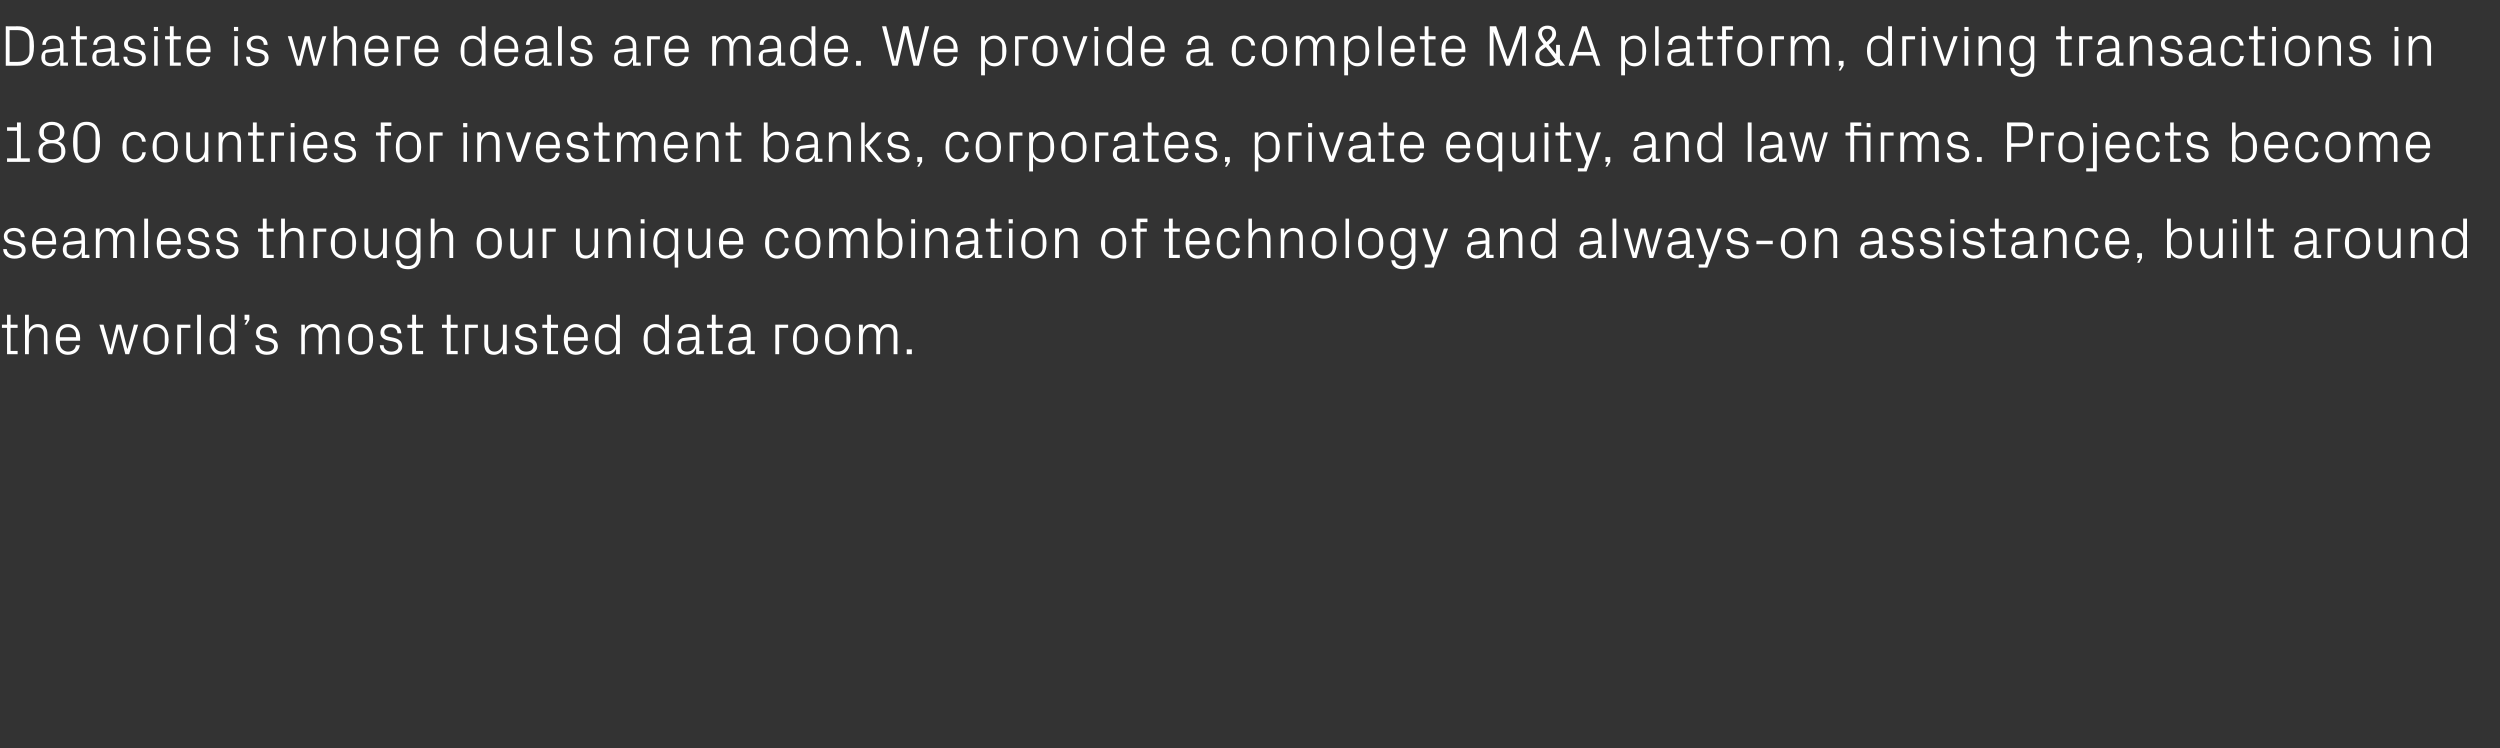
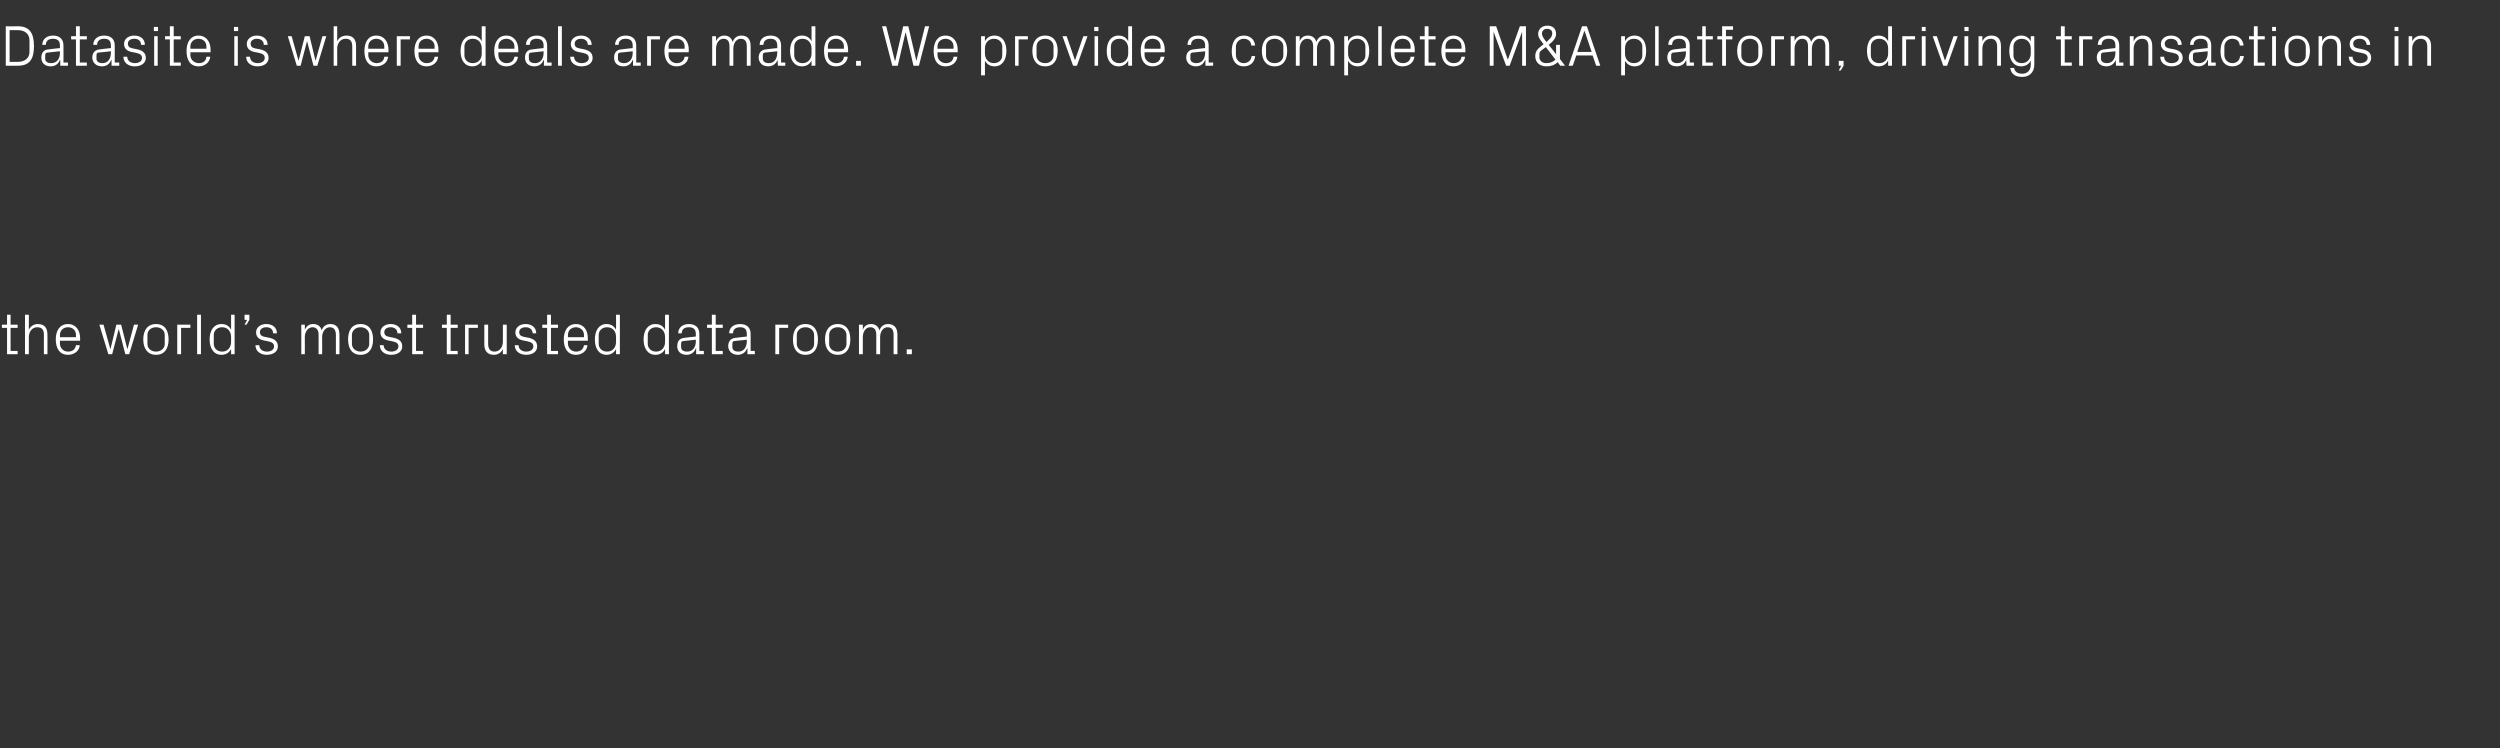
<svg xmlns="http://www.w3.org/2000/svg" version="1.1" width="780px" height="233.5px" viewBox="0 -6 780 233.5" style="top:-6px">
  <rect x="0" y="-6" width="780" height="233.5" fill="#333333" stroke="none" />
  <desc>Datasite is where deals are made. We provide a complete M&amp;A platform, driving transactions in 180 countries for inves...</desc>
  <defs />
  <g id="Polygon51848">
    <path d="M 3.3 103.5 L 5.5 103.5 L 5.5 104.5 L 2.2 104.5 L 2.2 96.3 L 0.6 96.3 L 0.6 95.3 L 2.2 95.3 L 2.2 92.2 L 3.3 92.2 L 3.3 95.3 L 5.5 95.3 L 5.5 96.3 L 3.3 96.3 L 3.3 103.5 Z M 13.7 98.5 C 13.7 97 13.2 96.1 11.6 96.1 C 10.1 96.1 9 97.4 9 99.2 C 9.02 99.18 9 104.5 9 104.5 L 7.8 104.5 L 7.8 92.2 L 9 92.2 C 9 92.2 9.02 96.91 9 96.9 C 9.5 95.8 10.5 95.1 11.8 95.1 C 13.6 95.1 14.8 96 14.8 98.4 C 14.83 98.37 14.8 104.5 14.8 104.5 L 13.7 104.5 C 13.7 104.5 13.66 98.55 13.7 98.5 Z M 23.7 98.5 C 23.7 97 22.6 96.1 21.2 96.1 C 19.9 96.1 18.7 97 18.7 98.5 C 18.7 98.55 18.7 99.2 18.7 99.2 L 23.7 99.2 C 23.7 99.2 23.71 98.55 23.7 98.5 Z M 24.9 101.7 C 24.7 103.6 23.1 104.7 21.2 104.7 C 18.6 104.7 17.4 102.7 17.4 99.9 C 17.4 97.1 18.7 95.1 21.2 95.1 C 23.7 95.1 25 97.1 25 99.5 C 24.97 99.49 25 100.3 25 100.3 L 18.7 100.3 C 18.7 100.3 18.7 101.25 18.7 101.2 C 18.7 102.7 19.9 103.7 21.2 103.7 C 22.5 103.7 23.5 103.1 23.7 101.7 C 23.7 101.7 24.9 101.7 24.9 101.7 Z M 34.5 102.8 L 36.3 95.3 L 37.8 95.3 L 39.7 102.8 L 39.8 102.8 L 41.8 95.3 L 43.1 95.3 L 40.3 104.5 L 39.1 104.5 L 37.1 96.8 L 37 96.8 L 35 104.5 L 33.8 104.5 L 31 95.3 L 32.3 95.3 L 34.4 102.8 L 34.5 102.8 Z M 48.7 95.1 C 51.4 95.1 52.6 97.1 52.6 99.9 C 52.6 102.7 51.4 104.7 48.7 104.7 C 46 104.7 44.7 102.7 44.7 99.9 C 44.7 97.1 46 95.1 48.7 95.1 Z M 51.4 98.5 C 51.4 97.1 50.2 96.1 48.7 96.1 C 47.1 96.1 46 97.1 46 98.5 C 46 98.5 46 101.3 46 101.3 C 46 102.7 47.1 103.7 48.7 103.7 C 50.2 103.7 51.4 102.7 51.4 101.3 C 51.4 101.3 51.4 98.5 51.4 98.5 Z M 55.3 95.3 L 59.4 95.3 L 59.4 96.3 L 56.5 96.3 L 56.5 104.5 L 55.3 104.5 L 55.3 95.3 Z M 61.5 104.5 L 61.5 92.2 L 62.7 92.2 L 62.7 104.5 L 61.5 104.5 Z M 72.1 99.1 C 72.1 97.4 71 96.1 69.3 96.1 C 67.7 96.1 66.7 97.2 66.7 98.5 C 66.7 98.5 66.7 101.3 66.7 101.3 C 66.7 102.6 67.7 103.7 69.3 103.7 C 71 103.7 72.1 102.4 72.1 100.7 C 72.1 100.7 72.1 99.1 72.1 99.1 Z M 72.1 104.5 C 72.1 104.5 72.07 102.91 72.1 102.9 C 71.5 104.1 70.4 104.7 69.1 104.7 C 66.7 104.7 65.4 102.7 65.4 99.9 C 65.4 97.1 66.7 95.1 69.1 95.1 C 70.5 95.1 71.5 95.7 72.1 96.9 C 72.07 96.89 72.1 92.2 72.1 92.2 L 73.2 92.2 L 73.2 104.5 L 72.1 104.5 Z M 77.8 93.8 L 76.9 95.3 L 76.3 95.3 L 77.1 93.8 L 76.3 93.8 L 76.3 92.2 L 77.8 92.2 L 77.8 93.8 Z M 84.1 99.4 C 85.8 99.8 86.7 100.6 86.7 102.1 C 86.7 103.6 85.4 104.7 83.2 104.7 C 81.3 104.7 79.7 103.6 79.7 101.7 C 79.7 101.7 80.9 101.7 80.9 101.7 C 80.9 103 82 103.7 83.3 103.7 C 84.5 103.7 85.5 103.1 85.5 102.1 C 85.5 101.2 85 100.8 83.7 100.5 C 83.7 100.5 82.2 100.2 82.2 100.2 C 80.8 99.9 79.9 99.1 79.9 97.7 C 79.9 96.2 81.2 95.1 83.1 95.1 C 84.8 95.1 86.4 96 86.4 98 C 86.4 98 85.2 98 85.2 98 C 85.2 96.7 84.3 96.1 83.1 96.1 C 81.9 96.1 81.1 96.7 81.1 97.6 C 81.1 98.5 81.6 98.9 82.6 99.1 C 82.6 99.1 84.1 99.4 84.1 99.4 Z M 94 95.3 L 95.1 95.3 C 95.1 95.3 95.15 96.91 95.1 96.9 C 95.6 95.8 96.4 95.1 97.7 95.1 C 99 95.1 100 95.7 100.4 97.1 C 100.7 95.9 101.7 95.1 103.1 95.1 C 104.7 95.1 105.9 96 105.9 98.4 C 105.95 98.37 105.9 104.5 105.9 104.5 L 104.8 104.5 C 104.8 104.5 104.78 98.53 104.8 98.5 C 104.8 97 104.2 96.1 102.9 96.1 C 101.6 96.1 100.5 97.4 100.5 99.2 C 100.55 99.18 100.5 104.5 100.5 104.5 L 99.4 104.5 C 99.4 104.5 99.38 98.53 99.4 98.5 C 99.4 97 98.8 96.1 97.5 96.1 C 96.2 96.1 95.1 97.4 95.1 99.2 C 95.15 99.18 95.1 104.5 95.1 104.5 L 94 104.5 L 94 95.3 Z M 112.5 95.1 C 115.2 95.1 116.4 97.1 116.4 99.9 C 116.4 102.7 115.2 104.7 112.5 104.7 C 109.8 104.7 108.6 102.7 108.6 99.9 C 108.6 97.1 109.8 95.1 112.5 95.1 Z M 115.2 98.5 C 115.2 97.1 114 96.1 112.5 96.1 C 111 96.1 109.8 97.1 109.8 98.5 C 109.8 98.5 109.8 101.3 109.8 101.3 C 109.8 102.7 111 103.7 112.5 103.7 C 114 103.7 115.2 102.7 115.2 101.3 C 115.2 101.3 115.2 98.5 115.2 98.5 Z M 122.9 99.4 C 124.6 99.8 125.5 100.6 125.5 102.1 C 125.5 103.6 124.2 104.7 122 104.7 C 120.1 104.7 118.5 103.6 118.5 101.7 C 118.5 101.7 119.7 101.7 119.7 101.7 C 119.7 103 120.8 103.7 122.1 103.7 C 123.3 103.7 124.3 103.1 124.3 102.1 C 124.3 101.2 123.8 100.8 122.5 100.5 C 122.5 100.5 121 100.2 121 100.2 C 119.6 99.9 118.7 99.1 118.7 97.7 C 118.7 96.2 120 95.1 121.9 95.1 C 123.6 95.1 125.2 96 125.2 98 C 125.2 98 124 98 124 98 C 124 96.7 123 96.1 121.9 96.1 C 120.7 96.1 119.9 96.7 119.9 97.6 C 119.9 98.5 120.4 98.9 121.4 99.1 C 121.4 99.1 122.9 99.4 122.9 99.4 Z M 129.8 103.5 L 132 103.5 L 132 104.5 L 128.6 104.5 L 128.6 96.3 L 127.1 96.3 L 127.1 95.3 L 128.6 95.3 L 128.6 92.2 L 129.8 92.2 L 129.8 95.3 L 132 95.3 L 132 96.3 L 129.8 96.3 L 129.8 103.5 Z M 140.6 103.5 L 142.8 103.5 L 142.8 104.5 L 139.4 104.5 L 139.4 96.3 L 137.9 96.3 L 137.9 95.3 L 139.4 95.3 L 139.4 92.2 L 140.6 92.2 L 140.6 95.3 L 142.8 95.3 L 142.8 96.3 L 140.6 96.3 L 140.6 103.5 Z M 145.1 95.3 L 149.1 95.3 L 149.1 96.3 L 146.2 96.3 L 146.2 104.5 L 145.1 104.5 L 145.1 95.3 Z M 152.3 101.2 C 152.3 102.7 152.8 103.7 154.3 103.7 C 155.8 103.7 156.9 102.4 156.9 100.6 C 156.89 100.58 156.9 95.3 156.9 95.3 L 158.1 95.3 L 158.1 104.5 L 156.9 104.5 C 156.9 104.5 156.89 102.89 156.9 102.9 C 156.4 104 155.4 104.7 154.1 104.7 C 152.4 104.7 151.1 103.8 151.1 101.4 C 151.14 101.43 151.1 95.3 151.1 95.3 L 152.3 95.3 C 152.3 95.3 152.31 101.23 152.3 101.2 Z M 165 99.4 C 166.7 99.8 167.6 100.6 167.6 102.1 C 167.6 103.6 166.3 104.7 164.2 104.7 C 162.2 104.7 160.6 103.6 160.6 101.7 C 160.6 101.7 161.8 101.7 161.8 101.7 C 161.8 103 162.9 103.7 164.2 103.7 C 165.4 103.7 166.4 103.1 166.4 102.1 C 166.4 101.2 165.9 100.8 164.6 100.5 C 164.6 100.5 163.1 100.2 163.1 100.2 C 161.7 99.9 160.8 99.1 160.8 97.7 C 160.8 96.2 162.1 95.1 164 95.1 C 165.7 95.1 167.3 96 167.3 98 C 167.3 98 166.2 98 166.2 98 C 166.1 96.7 165.2 96.1 164 96.1 C 162.8 96.1 162 96.7 162 97.6 C 162 98.5 162.5 98.9 163.5 99.1 C 163.5 99.1 165 99.4 165 99.4 Z M 171.9 103.5 L 174.1 103.5 L 174.1 104.5 L 170.7 104.5 L 170.7 96.3 L 169.2 96.3 L 169.2 95.3 L 170.7 95.3 L 170.7 92.2 L 171.9 92.2 L 171.9 95.3 L 174.1 95.3 L 174.1 96.3 L 171.9 96.3 L 171.9 103.5 Z M 182.2 98.5 C 182.2 97 181 96.1 179.7 96.1 C 178.3 96.1 177.2 97 177.2 98.5 C 177.17 98.55 177.2 99.2 177.2 99.2 L 182.2 99.2 C 182.2 99.2 182.18 98.55 182.2 98.5 Z M 183.3 101.7 C 183.1 103.6 181.5 104.7 179.7 104.7 C 177.1 104.7 175.9 102.7 175.9 99.9 C 175.9 97.1 177.2 95.1 179.7 95.1 C 182.2 95.1 183.4 97.1 183.4 99.5 C 183.44 99.49 183.4 100.3 183.4 100.3 L 177.2 100.3 C 177.2 100.3 177.17 101.25 177.2 101.2 C 177.2 102.7 178.4 103.7 179.7 103.7 C 181 103.7 182 103.1 182.2 101.7 C 182.2 101.7 183.3 101.7 183.3 101.7 Z M 192.2 99.1 C 192.2 97.4 191.2 96.1 189.4 96.1 C 187.8 96.1 186.8 97.2 186.8 98.5 C 186.8 98.5 186.8 101.3 186.8 101.3 C 186.8 102.6 187.8 103.7 189.4 103.7 C 191.2 103.7 192.2 102.4 192.2 100.7 C 192.2 100.7 192.2 99.1 192.2 99.1 Z M 192.2 104.5 C 192.2 104.5 192.24 102.91 192.2 102.9 C 191.6 104.1 190.5 104.7 189.3 104.7 C 186.8 104.7 185.6 102.7 185.6 99.9 C 185.6 97.1 186.9 95.1 189.2 95.1 C 190.6 95.1 191.6 95.7 192.2 96.9 C 192.24 96.89 192.2 92.2 192.2 92.2 L 193.4 92.2 L 193.4 104.5 L 192.2 104.5 Z M 207.5 99.1 C 207.5 97.4 206.4 96.1 204.7 96.1 C 203.1 96.1 202.1 97.2 202.1 98.5 C 202.1 98.5 202.1 101.3 202.1 101.3 C 202.1 102.6 203.1 103.7 204.7 103.7 C 206.4 103.7 207.5 102.4 207.5 100.7 C 207.5 100.7 207.5 99.1 207.5 99.1 Z M 207.5 104.5 C 207.5 104.5 207.48 102.91 207.5 102.9 C 206.9 104.1 205.8 104.7 204.5 104.7 C 202.1 104.7 200.8 102.7 200.8 99.9 C 200.8 97.1 202.1 95.1 204.5 95.1 C 205.9 95.1 206.9 95.7 207.5 96.9 C 207.48 96.89 207.5 92.2 207.5 92.2 L 208.7 92.2 L 208.7 104.5 L 207.5 104.5 Z M 217.1 98.2 C 217.1 96.6 216.2 96.1 214.9 96.1 C 213.6 96.1 212.7 96.7 212.7 98 C 212.7 98 211.6 98 211.6 98 C 211.6 96.2 213 95.1 214.9 95.1 C 216.9 95.1 218.2 96.1 218.2 98.2 C 218.23 98.23 218.2 103.5 218.2 103.5 L 219.6 103.5 L 219.6 104.5 L 217.2 104.5 L 217.2 102.7 C 217.2 102.7 217.13 102.71 217.1 102.7 C 216.6 104 215.6 104.7 214.2 104.7 C 213.3 104.7 212.5 104.4 212 103.9 C 211.5 103.4 211.3 102.7 211.3 102 C 211.3 100.5 212 99.5 213.6 99.4 C 213.6 99.36 217.1 99 217.1 99 C 217.1 99 217.08 98.19 217.1 98.2 Z M 213.3 100.4 C 212.7 100.4 212.5 100.7 212.5 101.3 C 212.5 101.3 212.5 102.3 212.5 102.3 C 212.5 103.2 213.2 103.7 214.4 103.7 C 216.1 103.7 217.1 102.4 217.1 100.5 C 217.08 100.49 217.1 100 217.1 100 C 217.1 100 213.26 100.39 213.3 100.4 Z M 223.3 103.5 L 225.5 103.5 L 225.5 104.5 L 222.1 104.5 L 222.1 96.3 L 220.6 96.3 L 220.6 95.3 L 222.1 95.3 L 222.1 92.2 L 223.3 92.2 L 223.3 95.3 L 225.5 95.3 L 225.5 96.3 L 223.3 96.3 L 223.3 103.5 Z M 233 98.2 C 233 96.6 232.2 96.1 230.9 96.1 C 229.6 96.1 228.7 96.7 228.7 98 C 228.7 98 227.5 98 227.5 98 C 227.5 96.2 228.9 95.1 230.9 95.1 C 232.9 95.1 234.2 96.1 234.2 98.2 C 234.19 98.23 234.2 103.5 234.2 103.5 L 235.5 103.5 L 235.5 104.5 L 233.2 104.5 L 233.2 102.7 C 233.2 102.7 233.1 102.71 233.1 102.7 C 232.6 104 231.5 104.7 230.2 104.7 C 229.3 104.7 228.5 104.4 228 103.9 C 227.5 103.4 227.2 102.7 227.2 102 C 227.2 100.5 228 99.5 229.6 99.4 C 229.57 99.36 233 99 233 99 C 233 99 233.04 98.19 233 98.2 Z M 229.2 100.4 C 228.7 100.4 228.5 100.7 228.5 101.3 C 228.5 101.3 228.5 102.3 228.5 102.3 C 228.5 103.2 229.2 103.7 230.4 103.7 C 232 103.7 233 102.4 233 100.5 C 233.04 100.49 233 100 233 100 C 233 100 229.23 100.39 229.2 100.4 Z M 241.9 95.3 L 245.9 95.3 L 245.9 96.3 L 243.1 96.3 L 243.1 104.5 L 241.9 104.5 L 241.9 95.3 Z M 251.3 95.1 C 254 95.1 255.2 97.1 255.2 99.9 C 255.2 102.7 254 104.7 251.3 104.7 C 248.6 104.7 247.4 102.7 247.4 99.9 C 247.4 97.1 248.6 95.1 251.3 95.1 Z M 254 98.5 C 254 97.1 252.8 96.1 251.3 96.1 C 249.8 96.1 248.6 97.1 248.6 98.5 C 248.6 98.5 248.6 101.3 248.6 101.3 C 248.6 102.7 249.8 103.7 251.3 103.7 C 252.8 103.7 254 102.7 254 101.3 C 254 101.3 254 98.5 254 98.5 Z M 261.4 95.1 C 264.1 95.1 265.3 97.1 265.3 99.9 C 265.3 102.7 264.1 104.7 261.4 104.7 C 258.7 104.7 257.4 102.7 257.4 99.9 C 257.4 97.1 258.7 95.1 261.4 95.1 Z M 264.1 98.5 C 264.1 97.1 262.9 96.1 261.4 96.1 C 259.8 96.1 258.7 97.1 258.7 98.5 C 258.7 98.5 258.7 101.3 258.7 101.3 C 258.7 102.7 259.8 103.7 261.4 103.7 C 262.9 103.7 264.1 102.7 264.1 101.3 C 264.1 101.3 264.1 98.5 264.1 98.5 Z M 268 95.3 L 269.2 95.3 C 269.2 95.3 269.19 96.91 269.2 96.9 C 269.6 95.8 270.4 95.1 271.8 95.1 C 273 95.1 274 95.7 274.4 97.1 C 274.8 95.9 275.7 95.1 277.1 95.1 C 278.7 95.1 280 96 280 98.4 C 279.99 98.37 280 104.5 280 104.5 L 278.8 104.5 C 278.8 104.5 278.82 98.53 278.8 98.5 C 278.8 97 278.3 96.1 276.9 96.1 C 275.6 96.1 274.6 97.4 274.6 99.2 C 274.59 99.18 274.6 104.5 274.6 104.5 L 273.4 104.5 C 273.4 104.5 273.42 98.53 273.4 98.5 C 273.4 97 272.9 96.1 271.5 96.1 C 270.2 96.1 269.2 97.4 269.2 99.2 C 269.19 99.18 269.2 104.5 269.2 104.5 L 268 104.5 L 268 95.3 Z M 284.5 104.5 L 282.9 104.5 L 282.9 103 L 284.5 103 L 284.5 104.5 Z " stroke="none" fill="#fff" />
  </g>
  <g id="Polygon51847">
-     <path d="M 5.4 69.4 C 7.1 69.8 8 70.6 8 72.1 C 8 73.6 6.7 74.7 4.5 74.7 C 2.5 74.7 1 73.6 1 71.7 C 1 71.7 2.1 71.7 2.1 71.7 C 2.2 73 3.3 73.7 4.5 73.7 C 5.8 73.7 6.8 73.1 6.8 72.1 C 6.8 71.2 6.3 70.8 4.9 70.5 C 4.9 70.5 3.4 70.2 3.4 70.2 C 2.1 69.9 1.2 69.1 1.2 67.7 C 1.2 66.2 2.5 65.1 4.4 65.1 C 6 65.1 7.6 66 7.7 68 C 7.7 68 6.5 68 6.5 68 C 6.5 66.7 5.5 66.1 4.4 66.1 C 3.1 66.1 2.3 66.7 2.3 67.6 C 2.3 68.5 2.9 68.9 3.8 69.1 C 3.8 69.1 5.4 69.4 5.4 69.4 Z M 16.3 68.5 C 16.3 67 15.1 66.1 13.8 66.1 C 12.4 66.1 11.3 67 11.3 68.5 C 11.27 68.55 11.3 69.2 11.3 69.2 L 16.3 69.2 C 16.3 69.2 16.27 68.55 16.3 68.5 Z M 17.4 71.7 C 17.2 73.6 15.6 74.7 13.8 74.7 C 11.2 74.7 10 72.7 10 69.9 C 10 67.1 11.3 65.1 13.8 65.1 C 16.3 65.1 17.5 67.1 17.5 69.5 C 17.53 69.49 17.5 70.3 17.5 70.3 L 11.3 70.3 C 11.3 70.3 11.27 71.25 11.3 71.2 C 11.3 72.7 12.5 73.7 13.8 73.7 C 15.1 73.7 16.1 73.1 16.3 71.7 C 16.3 71.7 17.4 71.7 17.4 71.7 Z M 25.4 68.2 C 25.4 66.6 24.5 66.1 23.2 66.1 C 21.9 66.1 21.1 66.7 21.1 68 C 21.1 68 19.9 68 19.9 68 C 19.9 66.2 21.3 65.1 23.3 65.1 C 25.2 65.1 26.5 66.1 26.5 68.2 C 26.55 68.23 26.5 73.5 26.5 73.5 L 27.9 73.5 L 27.9 74.5 L 25.5 74.5 L 25.5 72.7 C 25.5 72.7 25.45 72.71 25.5 72.7 C 24.9 74 23.9 74.7 22.5 74.7 C 21.6 74.7 20.8 74.4 20.3 73.9 C 19.9 73.4 19.6 72.7 19.6 72 C 19.6 70.5 20.3 69.5 21.9 69.4 C 21.92 69.36 25.4 69 25.4 69 C 25.4 69 25.4 68.19 25.4 68.2 Z M 21.6 70.4 C 21 70.4 20.8 70.7 20.8 71.3 C 20.8 71.3 20.8 72.3 20.8 72.3 C 20.8 73.2 21.6 73.7 22.7 73.7 C 24.4 73.7 25.4 72.4 25.4 70.5 C 25.4 70.49 25.4 70 25.4 70 C 25.4 70 21.58 70.39 21.6 70.4 Z M 29.9 65.3 L 31.1 65.3 C 31.1 65.3 31.07 66.91 31.1 66.9 C 31.5 65.8 32.3 65.1 33.6 65.1 C 34.9 65.1 35.9 65.7 36.3 67.1 C 36.7 65.9 37.6 65.1 39 65.1 C 40.6 65.1 41.9 66 41.9 68.4 C 41.87 68.37 41.9 74.5 41.9 74.5 L 40.7 74.5 C 40.7 74.5 40.7 68.53 40.7 68.5 C 40.7 67 40.1 66.1 38.8 66.1 C 37.5 66.1 36.5 67.4 36.5 69.2 C 36.47 69.18 36.5 74.5 36.5 74.5 L 35.3 74.5 C 35.3 74.5 35.3 68.53 35.3 68.5 C 35.3 67 34.7 66.1 33.4 66.1 C 32.1 66.1 31.1 67.4 31.1 69.2 C 31.07 69.18 31.1 74.5 31.1 74.5 L 29.9 74.5 L 29.9 65.3 Z M 45 74.5 L 45 62.2 L 46.2 62.2 L 46.2 74.5 L 45 74.5 Z M 55.2 68.5 C 55.2 67 54 66.1 52.7 66.1 C 51.3 66.1 50.2 67 50.2 68.5 C 50.18 68.55 50.2 69.2 50.2 69.2 L 55.2 69.2 C 55.2 69.2 55.19 68.55 55.2 68.5 Z M 56.4 71.7 C 56.1 73.6 54.6 74.7 52.7 74.7 C 50.1 74.7 48.9 72.7 48.9 69.9 C 48.9 67.1 50.2 65.1 52.7 65.1 C 55.2 65.1 56.4 67.1 56.4 69.5 C 56.45 69.49 56.4 70.3 56.4 70.3 L 50.2 70.3 C 50.2 70.3 50.18 71.25 50.2 71.2 C 50.2 72.7 51.4 73.7 52.7 73.7 C 54 73.7 55 73.1 55.2 71.7 C 55.2 71.7 56.4 71.7 56.4 71.7 Z M 62.9 69.4 C 64.6 69.8 65.4 70.6 65.4 72.1 C 65.4 73.6 64.2 74.7 62 74.7 C 60 74.7 58.5 73.6 58.4 71.7 C 58.4 71.7 59.6 71.7 59.6 71.7 C 59.7 73 60.7 73.7 62 73.7 C 63.3 73.7 64.3 73.1 64.3 72.1 C 64.3 71.2 63.8 70.8 62.4 70.5 C 62.4 70.5 60.9 70.2 60.9 70.2 C 59.6 69.9 58.7 69.1 58.7 67.7 C 58.7 66.2 60 65.1 61.9 65.1 C 63.5 65.1 65.1 66 65.2 68 C 65.2 68 64 68 64 68 C 64 66.7 63 66.1 61.9 66.1 C 60.6 66.1 59.8 66.7 59.8 67.6 C 59.8 68.5 60.4 68.9 61.3 69.1 C 61.3 69.1 62.9 69.4 62.9 69.4 Z M 71.8 69.4 C 73.5 69.8 74.4 70.6 74.4 72.1 C 74.4 73.6 73.1 74.7 70.9 74.7 C 68.9 74.7 67.4 73.6 67.4 71.7 C 67.4 71.7 68.5 71.7 68.5 71.7 C 68.6 73 69.7 73.7 70.9 73.7 C 72.2 73.7 73.2 73.1 73.2 72.1 C 73.2 71.2 72.7 70.8 71.4 70.5 C 71.4 70.5 69.8 70.2 69.8 70.2 C 68.5 69.9 67.6 69.1 67.6 67.7 C 67.6 66.2 68.9 65.1 70.8 65.1 C 72.4 65.1 74 66 74.1 68 C 74.1 68 72.9 68 72.9 68 C 72.9 66.7 71.9 66.1 70.8 66.1 C 69.6 66.1 68.7 66.7 68.7 67.6 C 68.7 68.5 69.3 68.9 70.2 69.1 C 70.2 69.1 71.8 69.4 71.8 69.4 Z M 83.2 73.5 L 85.4 73.5 L 85.4 74.5 L 82 74.5 L 82 66.3 L 80.5 66.3 L 80.5 65.3 L 82 65.3 L 82 62.2 L 83.2 62.2 L 83.2 65.3 L 85.4 65.3 L 85.4 66.3 L 83.2 66.3 L 83.2 73.5 Z M 93.5 68.5 C 93.5 67 93 66.1 91.5 66.1 C 89.9 66.1 88.9 67.4 88.9 69.2 C 88.86 69.18 88.9 74.5 88.9 74.5 L 87.7 74.5 L 87.7 62.2 L 88.9 62.2 C 88.9 62.2 88.86 66.91 88.9 66.9 C 89.4 65.8 90.3 65.1 91.7 65.1 C 93.5 65.1 94.7 66 94.7 68.4 C 94.68 68.37 94.7 74.5 94.7 74.5 L 93.5 74.5 C 93.5 74.5 93.51 68.55 93.5 68.5 Z M 97.8 65.3 L 101.8 65.3 L 101.8 66.3 L 99 66.3 L 99 74.5 L 97.8 74.5 L 97.8 65.3 Z M 107.2 65.1 C 109.9 65.1 111.1 67.1 111.1 69.9 C 111.1 72.7 109.9 74.7 107.2 74.7 C 104.5 74.7 103.2 72.7 103.2 69.9 C 103.2 67.1 104.5 65.1 107.2 65.1 Z M 109.9 68.5 C 109.9 67.1 108.7 66.1 107.2 66.1 C 105.7 66.1 104.5 67.1 104.5 68.5 C 104.5 68.5 104.5 71.3 104.5 71.3 C 104.5 72.7 105.7 73.7 107.2 73.7 C 108.7 73.7 109.9 72.7 109.9 71.3 C 109.9 71.3 109.9 68.5 109.9 68.5 Z M 114.9 71.2 C 114.9 72.7 115.4 73.7 116.9 73.7 C 118.4 73.7 119.5 72.4 119.5 70.6 C 119.48 70.58 119.5 65.3 119.5 65.3 L 120.7 65.3 L 120.7 74.5 L 119.5 74.5 C 119.5 74.5 119.48 72.89 119.5 72.9 C 119 74 118 74.7 116.7 74.7 C 115 74.7 113.7 73.8 113.7 71.4 C 113.74 71.43 113.7 65.3 113.7 65.3 L 114.9 65.3 C 114.9 65.3 114.91 71.23 114.9 71.2 Z M 131.2 74.2 C 131.2 76.8 129.4 78 127.4 78 C 125.5 78 123.9 77.4 123.7 75.2 C 123.7 75.2 124.8 75.2 124.8 75.2 C 125 76.3 125.8 77 127.3 77 C 128.9 77 130 76.1 130 74.2 C 130 74.2 130 72.9 130 72.9 C 129.4 74.1 128.3 74.7 127 74.7 C 124.6 74.7 123.4 72.7 123.4 69.9 C 123.4 67.1 124.6 65.1 127 65.1 C 128.4 65.1 129.4 65.7 130 66.9 C 130.01 66.89 130 65.3 130 65.3 L 131.2 65.3 C 131.2 65.3 131.18 74.22 131.2 74.2 Z M 130 69.1 C 130 67.4 129 66.1 127.2 66.1 C 125.6 66.1 124.6 67.2 124.6 68.5 C 124.6 68.5 124.6 71.3 124.6 71.3 C 124.6 72.6 125.6 73.7 127.2 73.7 C 129 73.7 130 72.4 130 70.7 C 130 70.7 130 69.1 130 69.1 Z M 140.2 68.5 C 140.2 67 139.7 66.1 138.1 66.1 C 136.6 66.1 135.6 67.4 135.6 69.2 C 135.56 69.18 135.6 74.5 135.6 74.5 L 134.4 74.5 L 134.4 62.2 L 135.6 62.2 C 135.6 62.2 135.56 66.91 135.6 66.9 C 136.1 65.8 137 65.1 138.4 65.1 C 140.2 65.1 141.4 66 141.4 68.4 C 141.37 68.37 141.4 74.5 141.4 74.5 L 140.2 74.5 C 140.2 74.5 140.2 68.55 140.2 68.5 Z M 152.6 65.1 C 155.3 65.1 156.6 67.1 156.6 69.9 C 156.6 72.7 155.3 74.7 152.6 74.7 C 149.9 74.7 148.7 72.7 148.7 69.9 C 148.7 67.1 149.9 65.1 152.6 65.1 Z M 155.3 68.5 C 155.3 67.1 154.2 66.1 152.6 66.1 C 151.1 66.1 150 67.1 150 68.5 C 150 68.5 150 71.3 150 71.3 C 150 72.7 151.1 73.7 152.6 73.7 C 154.2 73.7 155.3 72.7 155.3 71.3 C 155.3 71.3 155.3 68.5 155.3 68.5 Z M 160.4 71.2 C 160.4 72.7 160.8 73.7 162.4 73.7 C 163.8 73.7 164.9 72.4 164.9 70.6 C 164.93 70.58 164.9 65.3 164.9 65.3 L 166.1 65.3 L 166.1 74.5 L 164.9 74.5 C 164.9 74.5 164.93 72.89 164.9 72.9 C 164.4 74 163.5 74.7 162.1 74.7 C 160.4 74.7 159.2 73.8 159.2 71.4 C 159.19 71.43 159.2 65.3 159.2 65.3 L 160.4 65.3 C 160.4 65.3 160.36 71.23 160.4 71.2 Z M 169.3 65.3 L 173.4 65.3 L 173.4 66.3 L 170.5 66.3 L 170.5 74.5 L 169.3 74.5 L 169.3 65.3 Z M 180.9 71.2 C 180.9 72.7 181.4 73.7 182.9 73.7 C 184.4 73.7 185.5 72.4 185.5 70.6 C 185.45 70.58 185.5 65.3 185.5 65.3 L 186.6 65.3 L 186.6 74.5 L 185.5 74.5 C 185.5 74.5 185.45 72.89 185.5 72.9 C 184.9 74 184 74.7 182.7 74.7 C 180.9 74.7 179.7 73.8 179.7 71.4 C 179.71 71.43 179.7 65.3 179.7 65.3 L 180.9 65.3 C 180.9 65.3 180.88 71.23 180.9 71.2 Z M 195.6 68.6 C 195.6 67.1 195.2 66.1 193.6 66.1 C 192.1 66.1 191 67.4 191 69.2 C 191 69.22 191 74.5 191 74.5 L 189.8 74.5 L 189.8 65.3 L 191 65.3 C 191 65.3 191 66.91 191 66.9 C 191.5 65.8 192.4 65.1 193.8 65.1 C 195.6 65.1 196.8 66 196.8 68.4 C 196.81 68.37 196.8 74.5 196.8 74.5 L 195.6 74.5 C 195.6 74.5 195.64 68.59 195.6 68.6 Z M 199.9 74.5 L 199.9 65.3 L 201.1 65.3 L 201.1 74.5 L 199.9 74.5 Z M 201.1 63.7 L 199.9 63.7 L 199.9 62.4 L 201.1 62.4 L 201.1 63.7 Z M 210.5 69.1 C 210.5 67.4 209.4 66.1 207.7 66.1 C 206.1 66.1 205.1 67.2 205.1 68.5 C 205.1 68.5 205.1 71.3 205.1 71.3 C 205.1 72.6 206.1 73.7 207.7 73.7 C 209.4 73.7 210.5 72.4 210.5 70.7 C 210.5 70.7 210.5 69.1 210.5 69.1 Z M 210.5 77.5 C 210.5 77.5 210.45 72.91 210.5 72.9 C 209.9 74.1 208.8 74.7 207.5 74.7 C 205.1 74.7 203.8 72.7 203.8 69.9 C 203.8 67.1 205.1 65.1 207.4 65.1 C 208.8 65.1 209.9 65.7 210.5 66.9 C 210.45 66.89 210.5 65.3 210.5 65.3 L 211.6 65.3 L 211.6 77.5 L 210.5 77.5 Z M 215.9 71.2 C 215.9 72.7 216.4 73.7 217.9 73.7 C 219.4 73.7 220.5 72.4 220.5 70.6 C 220.48 70.58 220.5 65.3 220.5 65.3 L 221.6 65.3 L 221.6 74.5 L 220.5 74.5 C 220.5 74.5 220.48 72.89 220.5 72.9 C 220 74 219 74.7 217.7 74.7 C 216 74.7 214.7 73.8 214.7 71.4 C 214.74 71.43 214.7 65.3 214.7 65.3 L 215.9 65.3 C 215.9 65.3 215.91 71.23 215.9 71.2 Z M 230.6 68.5 C 230.6 67 229.5 66.1 228.1 66.1 C 226.8 66.1 225.6 67 225.6 68.5 C 225.61 68.55 225.6 69.2 225.6 69.2 L 230.6 69.2 C 230.6 69.2 230.61 68.55 230.6 68.5 Z M 231.8 71.7 C 231.6 73.6 230 74.7 228.1 74.7 C 225.5 74.7 224.3 72.7 224.3 69.9 C 224.3 67.1 225.6 65.1 228.1 65.1 C 230.6 65.1 231.9 67.1 231.9 69.5 C 231.87 69.49 231.9 70.3 231.9 70.3 L 225.6 70.3 C 225.6 70.3 225.61 71.25 225.6 71.2 C 225.6 72.7 226.9 73.7 228.1 73.7 C 229.4 73.7 230.5 73.1 230.6 71.7 C 230.6 71.7 231.8 71.7 231.8 71.7 Z M 244.8 68.2 C 244.7 66.7 243.6 66.1 242.4 66.1 C 241.2 66.1 240 67.1 240 68.6 C 240 68.6 240 71.2 240 71.2 C 240 72.6 241.1 73.7 242.4 73.7 C 243.7 73.7 244.8 72.9 244.9 71.5 C 244.9 71.5 246.1 71.5 246.1 71.5 C 245.8 73.7 244.3 74.7 242.5 74.7 C 239.9 74.7 238.7 72.7 238.7 70 C 238.7 67 240 65.1 242.5 65.1 C 244.4 65.1 245.8 66.2 246 68.2 C 246 68.2 244.8 68.2 244.8 68.2 Z M 252.1 65.1 C 254.8 65.1 256 67.1 256 69.9 C 256 72.7 254.8 74.7 252.1 74.7 C 249.4 74.7 248.1 72.7 248.1 69.9 C 248.1 67.1 249.4 65.1 252.1 65.1 Z M 254.8 68.5 C 254.8 67.1 253.6 66.1 252.1 66.1 C 250.6 66.1 249.4 67.1 249.4 68.5 C 249.4 68.5 249.4 71.3 249.4 71.3 C 249.4 72.7 250.6 73.7 252.1 73.7 C 253.6 73.7 254.8 72.7 254.8 71.3 C 254.8 71.3 254.8 68.5 254.8 68.5 Z M 258.7 65.3 L 259.9 65.3 C 259.9 65.3 259.9 66.91 259.9 66.9 C 260.3 65.8 261.2 65.1 262.5 65.1 C 263.7 65.1 264.7 65.7 265.1 67.1 C 265.5 65.9 266.5 65.1 267.8 65.1 C 269.5 65.1 270.7 66 270.7 68.4 C 270.7 68.37 270.7 74.5 270.7 74.5 L 269.5 74.5 C 269.5 74.5 269.53 68.53 269.5 68.5 C 269.5 67 269 66.1 267.6 66.1 C 266.3 66.1 265.3 67.4 265.3 69.2 C 265.3 69.18 265.3 74.5 265.3 74.5 L 264.1 74.5 C 264.1 74.5 264.13 68.53 264.1 68.5 C 264.1 67 263.6 66.1 262.2 66.1 C 260.9 66.1 259.9 67.4 259.9 69.2 C 259.9 69.18 259.9 74.5 259.9 74.5 L 258.7 74.5 L 258.7 65.3 Z M 275 70.7 C 275 72.4 276 73.7 277.8 73.7 C 279.4 73.7 280.4 72.6 280.4 71.3 C 280.4 71.3 280.4 68.5 280.4 68.5 C 280.4 67.2 279.4 66.1 277.8 66.1 C 276 66.1 275 67.4 275 69.1 C 275 69.1 275 70.7 275 70.7 Z M 273.8 74.5 L 273.8 62.2 L 275 62.2 C 275 62.2 274.98 66.89 275 66.9 C 275.6 65.7 276.6 65.1 278 65.1 C 280.4 65.1 281.6 67.1 281.6 69.9 C 281.6 72.7 280.4 74.7 278 74.7 C 276.7 74.7 275.6 74.1 275 72.9 C 274.98 72.91 275 74.5 275 74.5 L 273.8 74.5 Z M 284.3 74.5 L 284.3 65.3 L 285.5 65.3 L 285.5 74.5 L 284.3 74.5 Z M 285.5 63.7 L 284.3 63.7 L 284.3 62.4 L 285.5 62.4 L 285.5 63.7 Z M 294.5 68.6 C 294.5 67.1 294 66.1 292.5 66.1 C 291 66.1 289.9 67.4 289.9 69.2 C 289.89 69.22 289.9 74.5 289.9 74.5 L 288.7 74.5 L 288.7 65.3 L 289.9 65.3 C 289.9 65.3 289.89 66.91 289.9 66.9 C 290.4 65.8 291.3 65.1 292.7 65.1 C 294.5 65.1 295.7 66 295.7 68.4 C 295.7 68.37 295.7 74.5 295.7 74.5 L 294.5 74.5 C 294.5 74.5 294.53 68.59 294.5 68.6 Z M 304 68.2 C 304 66.6 303.2 66.1 301.9 66.1 C 300.6 66.1 299.7 66.7 299.7 68 C 299.7 68 298.5 68 298.5 68 C 298.5 66.2 299.9 65.1 301.9 65.1 C 303.9 65.1 305.2 66.1 305.2 68.2 C 305.19 68.23 305.2 73.5 305.2 73.5 L 306.5 73.5 L 306.5 74.5 L 304.2 74.5 L 304.1 72.7 C 304.1 72.7 304.09 72.71 304.1 72.7 C 303.6 74 302.5 74.7 301.2 74.7 C 300.3 74.7 299.4 74.4 299 73.9 C 298.5 73.4 298.2 72.7 298.2 72 C 298.2 70.5 299 69.5 300.6 69.4 C 300.56 69.36 304 69 304 69 C 304 69 304.03 68.19 304 68.2 Z M 300.2 70.4 C 299.7 70.4 299.5 70.7 299.5 71.3 C 299.5 71.3 299.5 72.3 299.5 72.3 C 299.5 73.2 300.2 73.7 301.4 73.7 C 303 73.7 304 72.4 304 70.5 C 304.03 70.49 304 70 304 70 C 304 70 300.22 70.39 300.2 70.4 Z M 310.3 73.5 L 312.5 73.5 L 312.5 74.5 L 309.1 74.5 L 309.1 66.3 L 307.6 66.3 L 307.6 65.3 L 309.1 65.3 L 309.1 62.2 L 310.3 62.2 L 310.3 65.3 L 312.5 65.3 L 312.5 66.3 L 310.3 66.3 L 310.3 73.5 Z M 314.8 74.5 L 314.8 65.3 L 315.9 65.3 L 315.9 74.5 L 314.8 74.5 Z M 316 63.7 L 314.7 63.7 L 314.7 62.4 L 316 62.4 L 316 63.7 Z M 322.6 65.1 C 325.3 65.1 326.5 67.1 326.5 69.9 C 326.5 72.7 325.3 74.7 322.6 74.7 C 319.9 74.7 318.6 72.7 318.6 69.9 C 318.6 67.1 319.9 65.1 322.6 65.1 Z M 325.3 68.5 C 325.3 67.1 324.1 66.1 322.6 66.1 C 321.1 66.1 319.9 67.1 319.9 68.5 C 319.9 68.5 319.9 71.3 319.9 71.3 C 319.9 72.7 321.1 73.7 322.6 73.7 C 324.1 73.7 325.3 72.7 325.3 71.3 C 325.3 71.3 325.3 68.5 325.3 68.5 Z M 335 68.6 C 335 67.1 334.6 66.1 333 66.1 C 331.5 66.1 330.4 67.4 330.4 69.2 C 330.4 69.22 330.4 74.5 330.4 74.5 L 329.2 74.5 L 329.2 65.3 L 330.4 65.3 C 330.4 65.3 330.4 66.91 330.4 66.9 C 330.9 65.8 331.8 65.1 333.2 65.1 C 335 65.1 336.2 66 336.2 68.4 C 336.22 68.37 336.2 74.5 336.2 74.5 L 335 74.5 C 335 74.5 335.05 68.59 335 68.6 Z M 347.5 65.1 C 350.2 65.1 351.4 67.1 351.4 69.9 C 351.4 72.7 350.2 74.7 347.5 74.7 C 344.8 74.7 343.5 72.7 343.5 69.9 C 343.5 67.1 344.8 65.1 347.5 65.1 Z M 350.2 68.5 C 350.2 67.1 349 66.1 347.5 66.1 C 346 66.1 344.8 67.1 344.8 68.5 C 344.8 68.5 344.8 71.3 344.8 71.3 C 344.8 72.7 346 73.7 347.5 73.7 C 349 73.7 350.2 72.7 350.2 71.3 C 350.2 71.3 350.2 68.5 350.2 68.5 Z M 355.8 65.3 L 357.8 65.3 L 357.8 66.3 L 355.8 66.3 L 355.8 74.5 L 354.6 74.5 L 354.6 66.3 L 353.1 66.3 L 353.1 65.3 L 354.6 65.3 L 354.6 62.2 L 358 62.2 L 358 63.3 L 355.8 63.3 L 355.8 65.3 Z M 365.9 73.5 L 368.1 73.5 L 368.1 74.5 L 364.7 74.5 L 364.7 66.3 L 363.2 66.3 L 363.2 65.3 L 364.7 65.3 L 364.7 62.2 L 365.9 62.2 L 365.9 65.3 L 368.1 65.3 L 368.1 66.3 L 365.9 66.3 L 365.9 73.5 Z M 376.1 68.5 C 376.1 67 375 66.1 373.6 66.1 C 372.3 66.1 371.1 67 371.1 68.5 C 371.14 68.55 371.1 69.2 371.1 69.2 L 376.1 69.2 C 376.1 69.2 376.14 68.55 376.1 68.5 Z M 377.3 71.7 C 377.1 73.6 375.5 74.7 373.7 74.7 C 371 74.7 369.9 72.7 369.9 69.9 C 369.9 67.1 371.2 65.1 373.6 65.1 C 376.1 65.1 377.4 67.1 377.4 69.5 C 377.4 69.49 377.4 70.3 377.4 70.3 L 371.1 70.3 C 371.1 70.3 371.14 71.25 371.1 71.2 C 371.1 72.7 372.4 73.7 373.7 73.7 C 375 73.7 376 73.1 376.1 71.7 C 376.1 71.7 377.3 71.7 377.3 71.7 Z M 385.6 68.2 C 385.5 66.7 384.4 66.1 383.2 66.1 C 382 66.1 380.8 67.1 380.8 68.6 C 380.8 68.6 380.8 71.2 380.8 71.2 C 380.8 72.6 381.9 73.7 383.3 73.7 C 384.5 73.7 385.6 72.9 385.7 71.5 C 385.7 71.5 386.9 71.5 386.9 71.5 C 386.6 73.7 385.1 74.7 383.3 74.7 C 380.7 74.7 379.6 72.7 379.6 70 C 379.6 67 380.9 65.1 383.3 65.1 C 385.2 65.1 386.6 66.2 386.8 68.2 C 386.8 68.2 385.6 68.2 385.6 68.2 Z M 395.3 68.5 C 395.3 67 394.8 66.1 393.2 66.1 C 391.7 66.1 390.6 67.4 390.6 69.2 C 390.63 69.18 390.6 74.5 390.6 74.5 L 389.5 74.5 L 389.5 62.2 L 390.6 62.2 C 390.6 62.2 390.63 66.91 390.6 66.9 C 391.1 65.8 392.1 65.1 393.5 65.1 C 395.2 65.1 396.4 66 396.4 68.4 C 396.44 68.37 396.4 74.5 396.4 74.5 L 395.3 74.5 C 395.3 74.5 395.27 68.55 395.3 68.5 Z M 405.4 68.6 C 405.4 67.1 404.9 66.1 403.3 66.1 C 401.8 66.1 400.7 67.4 400.7 69.2 C 400.73 69.22 400.7 74.5 400.7 74.5 L 399.6 74.5 L 399.6 65.3 L 400.7 65.3 C 400.7 65.3 400.73 66.91 400.7 66.9 C 401.2 65.8 402.2 65.1 403.6 65.1 C 405.3 65.1 406.5 66 406.5 68.4 C 406.54 68.37 406.5 74.5 406.5 74.5 L 405.4 74.5 C 405.4 74.5 405.37 68.59 405.4 68.6 Z M 413.1 65.1 C 415.8 65.1 417 67.1 417 69.9 C 417 72.7 415.8 74.7 413.1 74.7 C 410.4 74.7 409.2 72.7 409.2 69.9 C 409.2 67.1 410.4 65.1 413.1 65.1 Z M 415.8 68.5 C 415.8 67.1 414.6 66.1 413.1 66.1 C 411.6 66.1 410.4 67.1 410.4 68.5 C 410.4 68.5 410.4 71.3 410.4 71.3 C 410.4 72.7 411.6 73.7 413.1 73.7 C 414.6 73.7 415.8 72.7 415.8 71.3 C 415.8 71.3 415.8 68.5 415.8 68.5 Z M 419.8 74.5 L 419.8 62.2 L 420.9 62.2 L 420.9 74.5 L 419.8 74.5 Z M 427.6 65.1 C 430.3 65.1 431.6 67.1 431.6 69.9 C 431.6 72.7 430.3 74.7 427.6 74.7 C 424.9 74.7 423.7 72.7 423.7 69.9 C 423.7 67.1 424.9 65.1 427.6 65.1 Z M 430.3 68.5 C 430.3 67.1 429.2 66.1 427.6 66.1 C 426.1 66.1 424.9 67.1 424.9 68.5 C 424.9 68.5 424.9 71.3 424.9 71.3 C 424.9 72.7 426.1 73.7 427.6 73.7 C 429.2 73.7 430.3 72.7 430.3 71.3 C 430.3 71.3 430.3 68.5 430.3 68.5 Z M 441.6 74.2 C 441.6 76.8 439.8 78 437.8 78 C 435.9 78 434.3 77.4 434.1 75.2 C 434.1 75.2 435.3 75.2 435.3 75.2 C 435.4 76.3 436.2 77 437.7 77 C 439.3 77 440.4 76.1 440.4 74.2 C 440.4 74.2 440.4 72.9 440.4 72.9 C 439.8 74.1 438.7 74.7 437.4 74.7 C 435 74.7 433.8 72.7 433.8 69.9 C 433.8 67.1 435 65.1 437.4 65.1 C 438.8 65.1 439.8 65.7 440.4 66.9 C 440.42 66.89 440.4 65.3 440.4 65.3 L 441.6 65.3 C 441.6 65.3 441.59 74.22 441.6 74.2 Z M 440.4 69.1 C 440.4 67.4 439.4 66.1 437.6 66.1 C 436 66.1 435 67.2 435 68.5 C 435 68.5 435 71.3 435 71.3 C 435 72.6 436 73.7 437.6 73.7 C 439.4 73.7 440.4 72.4 440.4 70.7 C 440.4 70.7 440.4 69.1 440.4 69.1 Z M 447.9 72.8 L 450.5 65.3 L 451.8 65.3 L 447.3 77.5 L 444.5 77.5 L 444.5 76.5 L 446.5 76.5 L 447.2 74.5 L 443.8 65.3 L 445.2 65.3 L 447.8 72.8 L 447.9 72.8 Z M 463.5 68.2 C 463.5 66.6 462.6 66.1 461.3 66.1 C 460 66.1 459.2 66.7 459.2 68 C 459.2 68 458 68 458 68 C 458 66.2 459.4 65.1 461.4 65.1 C 463.3 65.1 464.7 66.1 464.7 68.2 C 464.66 68.23 464.7 73.5 464.7 73.5 L 466 73.5 L 466 74.5 L 463.7 74.5 L 463.6 72.7 C 463.6 72.7 463.57 72.71 463.6 72.7 C 463.1 74 462 74.7 460.6 74.7 C 459.7 74.7 458.9 74.4 458.4 73.9 C 458 73.4 457.7 72.7 457.7 72 C 457.7 70.5 458.4 69.5 460 69.4 C 460.04 69.36 463.5 69 463.5 69 C 463.5 69 463.51 68.19 463.5 68.2 Z M 459.7 70.4 C 459.1 70.4 458.9 70.7 458.9 71.3 C 458.9 71.3 458.9 72.3 458.9 72.3 C 458.9 73.2 459.7 73.7 460.8 73.7 C 462.5 73.7 463.5 72.4 463.5 70.5 C 463.51 70.49 463.5 70 463.5 70 C 463.5 70 459.7 70.39 459.7 70.4 Z M 473.8 68.6 C 473.8 67.1 473.3 66.1 471.8 66.1 C 470.3 66.1 469.2 67.4 469.2 69.2 C 469.18 69.22 469.2 74.5 469.2 74.5 L 468 74.5 L 468 65.3 L 469.2 65.3 C 469.2 65.3 469.18 66.91 469.2 66.9 C 469.7 65.8 470.6 65.1 472 65.1 C 473.8 65.1 475 66 475 68.4 C 475 68.37 475 74.5 475 74.5 L 473.8 74.5 C 473.8 74.5 473.83 68.59 473.8 68.6 Z M 484.3 69.1 C 484.3 67.4 483.2 66.1 481.5 66.1 C 479.9 66.1 478.9 67.2 478.9 68.5 C 478.9 68.5 478.9 71.3 478.9 71.3 C 478.9 72.6 479.9 73.7 481.5 73.7 C 483.2 73.7 484.3 72.4 484.3 70.7 C 484.3 70.7 484.3 69.1 484.3 69.1 Z M 484.3 74.5 C 484.3 74.5 484.27 72.91 484.3 72.9 C 483.7 74.1 482.6 74.7 481.3 74.7 C 478.9 74.7 477.6 72.7 477.6 69.9 C 477.6 67.1 478.9 65.1 481.3 65.1 C 482.6 65.1 483.7 65.7 484.3 66.9 C 484.27 66.89 484.3 62.2 484.3 62.2 L 485.4 62.2 L 485.4 74.5 L 484.3 74.5 Z M 498.6 68.2 C 498.6 66.6 497.7 66.1 496.4 66.1 C 495.1 66.1 494.2 66.7 494.2 68 C 494.2 68 493.1 68 493.1 68 C 493.1 66.2 494.5 65.1 496.4 65.1 C 498.4 65.1 499.7 66.1 499.7 68.2 C 499.73 68.23 499.7 73.5 499.7 73.5 L 501.1 73.5 L 501.1 74.5 L 498.7 74.5 L 498.7 72.7 C 498.7 72.7 498.63 72.71 498.6 72.7 C 498.1 74 497.1 74.7 495.7 74.7 C 494.8 74.7 494 74.4 493.5 73.9 C 493 73.4 492.8 72.7 492.8 72 C 492.8 70.5 493.5 69.5 495.1 69.4 C 495.1 69.36 498.6 69 498.6 69 C 498.6 69 498.58 68.19 498.6 68.2 Z M 494.8 70.4 C 494.2 70.4 494 70.7 494 71.3 C 494 71.3 494 72.3 494 72.3 C 494 73.2 494.7 73.7 495.9 73.7 C 497.6 73.7 498.6 72.4 498.6 70.5 C 498.58 70.49 498.6 70 498.6 70 C 498.6 70 494.76 70.39 494.8 70.4 Z M 503.1 74.5 L 503.1 62.2 L 504.3 62.2 L 504.3 74.5 L 503.1 74.5 Z M 510 72.8 L 511.9 65.3 L 513.4 65.3 L 515.3 72.8 L 515.3 72.8 L 517.4 65.3 L 518.6 65.3 L 515.8 74.5 L 514.6 74.5 L 512.7 66.8 L 512.6 66.8 L 510.6 74.5 L 509.4 74.5 L 506.6 65.3 L 507.9 65.3 L 509.9 72.8 L 510 72.8 Z M 526 68.2 C 526 66.6 525.1 66.1 523.8 66.1 C 522.6 66.1 521.7 66.7 521.7 68 C 521.7 68 520.5 68 520.5 68 C 520.5 66.2 521.9 65.1 523.9 65.1 C 525.9 65.1 527.2 66.1 527.2 68.2 C 527.18 68.23 527.2 73.5 527.2 73.5 L 528.5 73.5 L 528.5 74.5 L 526.2 74.5 L 526.1 72.7 C 526.1 72.7 526.08 72.71 526.1 72.7 C 525.6 74 524.5 74.7 523.2 74.7 C 522.3 74.7 521.4 74.4 520.9 73.9 C 520.5 73.4 520.2 72.7 520.2 72 C 520.2 70.5 520.9 69.5 522.6 69.4 C 522.55 69.36 526 69 526 69 C 526 69 526.03 68.19 526 68.2 Z M 522.2 70.4 C 521.7 70.4 521.5 70.7 521.5 71.3 C 521.5 71.3 521.5 72.3 521.5 72.3 C 521.5 73.2 522.2 73.7 523.4 73.7 C 525 73.7 526 72.4 526 70.5 C 526.03 70.49 526 70 526 70 C 526 70 522.21 70.39 522.2 70.4 Z M 533.3 72.8 L 535.9 65.3 L 537.2 65.3 L 532.7 77.5 L 530 77.5 L 530 76.5 L 531.9 76.5 L 532.6 74.5 L 529.2 65.3 L 530.6 65.3 L 533.2 72.8 L 533.3 72.8 Z M 543.1 69.4 C 544.8 69.8 545.6 70.6 545.6 72.1 C 545.6 73.6 544.3 74.7 542.2 74.7 C 540.2 74.7 538.7 73.6 538.6 71.7 C 538.6 71.7 539.8 71.7 539.8 71.7 C 539.8 73 540.9 73.7 542.2 73.7 C 543.5 73.7 544.5 73.1 544.5 72.1 C 544.5 71.2 544 70.8 542.6 70.5 C 542.6 70.5 541.1 70.2 541.1 70.2 C 539.8 69.9 538.9 69.1 538.9 67.7 C 538.9 66.2 540.2 65.1 542.1 65.1 C 543.7 65.1 545.3 66 545.4 68 C 545.4 68 544.2 68 544.2 68 C 544.2 66.7 543.2 66.1 542.1 66.1 C 540.8 66.1 540 66.7 540 67.6 C 540 68.5 540.6 68.9 541.5 69.1 C 541.5 69.1 543.1 69.4 543.1 69.4 Z M 548 69.1 L 553.1 69.1 L 553.1 70.2 L 548 70.2 L 548 69.1 Z M 559.6 65.1 C 562.3 65.1 563.5 67.1 563.5 69.9 C 563.5 72.7 562.3 74.7 559.6 74.7 C 556.9 74.7 555.6 72.7 555.6 69.9 C 555.6 67.1 556.9 65.1 559.6 65.1 Z M 562.2 68.5 C 562.2 67.1 561.1 66.1 559.6 66.1 C 558 66.1 556.9 67.1 556.9 68.5 C 556.9 68.5 556.9 71.3 556.9 71.3 C 556.9 72.7 558 73.7 559.6 73.7 C 561.1 73.7 562.2 72.7 562.2 71.3 C 562.2 71.3 562.2 68.5 562.2 68.5 Z M 572 68.6 C 572 67.1 571.5 66.1 570 66.1 C 568.5 66.1 567.4 67.4 567.4 69.2 C 567.37 69.22 567.4 74.5 567.4 74.5 L 566.2 74.5 L 566.2 65.3 L 567.4 65.3 C 567.4 65.3 567.37 66.91 567.4 66.9 C 567.9 65.8 568.8 65.1 570.2 65.1 C 572 65.1 573.2 66 573.2 68.4 C 573.18 68.37 573.2 74.5 573.2 74.5 L 572 74.5 C 572 74.5 572.01 68.59 572 68.6 Z M 586.2 68.2 C 586.2 66.6 585.4 66.1 584.1 66.1 C 582.8 66.1 581.9 66.7 581.9 68 C 581.9 68 580.7 68 580.7 68 C 580.7 66.2 582.1 65.1 584.1 65.1 C 586.1 65.1 587.4 66.1 587.4 68.2 C 587.39 68.23 587.4 73.5 587.4 73.5 L 588.7 73.5 L 588.7 74.5 L 586.4 74.5 L 586.3 72.7 C 586.3 72.7 586.29 72.71 586.3 72.7 C 585.8 74 584.7 74.7 583.4 74.7 C 582.5 74.7 581.6 74.4 581.2 73.9 C 580.7 73.4 580.4 72.7 580.4 72 C 580.4 70.5 581.2 69.5 582.8 69.4 C 582.76 69.36 586.2 69 586.2 69 C 586.2 69 586.23 68.19 586.2 68.2 Z M 582.4 70.4 C 581.9 70.4 581.7 70.7 581.7 71.3 C 581.7 71.3 581.7 72.3 581.7 72.3 C 581.7 73.2 582.4 73.7 583.6 73.7 C 585.2 73.7 586.2 72.4 586.2 70.5 C 586.23 70.49 586.2 70 586.2 70 C 586.2 70 582.42 70.39 582.4 70.4 Z M 594.5 69.4 C 596.2 69.8 597.1 70.6 597.1 72.1 C 597.1 73.6 595.8 74.7 593.6 74.7 C 591.7 74.7 590.1 73.6 590.1 71.7 C 590.1 71.7 591.3 71.7 591.3 71.7 C 591.3 73 592.4 73.7 593.7 73.7 C 594.9 73.7 595.9 73.1 595.9 72.1 C 595.9 71.2 595.4 70.8 594.1 70.5 C 594.1 70.5 592.6 70.2 592.6 70.2 C 591.2 69.9 590.3 69.1 590.3 67.7 C 590.3 66.2 591.6 65.1 593.5 65.1 C 595.1 65.1 596.8 66 596.8 68 C 596.8 68 595.6 68 595.6 68 C 595.6 66.7 594.6 66.1 593.5 66.1 C 592.3 66.1 591.5 66.7 591.5 67.6 C 591.5 68.5 592 68.9 592.9 69.1 C 592.9 69.1 594.5 69.4 594.5 69.4 Z M 603.4 69.4 C 605.1 69.8 606 70.6 606 72.1 C 606 73.6 604.7 74.7 602.5 74.7 C 600.6 74.7 599 73.6 599 71.7 C 599 71.7 600.2 71.7 600.2 71.7 C 600.2 73 601.3 73.7 602.6 73.7 C 603.8 73.7 604.8 73.1 604.8 72.1 C 604.8 71.2 604.3 70.8 603 70.5 C 603 70.5 601.5 70.2 601.5 70.2 C 600.1 69.9 599.2 69.1 599.2 67.7 C 599.2 66.2 600.5 65.1 602.4 65.1 C 604.1 65.1 605.7 66 605.7 68 C 605.7 68 604.5 68 604.5 68 C 604.5 66.7 603.6 66.1 602.4 66.1 C 601.2 66.1 600.4 66.7 600.4 67.6 C 600.4 68.5 600.9 68.9 601.9 69.1 C 601.9 69.1 603.4 69.4 603.4 69.4 Z M 608.6 74.5 L 608.6 65.3 L 609.7 65.3 L 609.7 74.5 L 608.6 74.5 Z M 609.8 63.7 L 608.5 63.7 L 608.5 62.4 L 609.8 62.4 L 609.8 63.7 Z M 616.7 69.4 C 618.4 69.8 619.3 70.6 619.3 72.1 C 619.3 73.6 618 74.7 615.8 74.7 C 613.8 74.7 612.3 73.6 612.3 71.7 C 612.3 71.7 613.5 71.7 613.5 71.7 C 613.5 73 614.6 73.7 615.8 73.7 C 617.1 73.7 618.1 73.1 618.1 72.1 C 618.1 71.2 617.6 70.8 616.3 70.5 C 616.3 70.5 614.8 70.2 614.8 70.2 C 613.4 69.9 612.5 69.1 612.5 67.7 C 612.5 66.2 613.8 65.1 615.7 65.1 C 617.3 65.1 619 66 619 68 C 619 68 617.8 68 617.8 68 C 617.8 66.7 616.8 66.1 615.7 66.1 C 614.5 66.1 613.6 66.7 613.6 67.6 C 613.6 68.5 614.2 68.9 615.1 69.1 C 615.1 69.1 616.7 69.4 616.7 69.4 Z M 623.6 73.5 L 625.8 73.5 L 625.8 74.5 L 622.4 74.5 L 622.4 66.3 L 620.9 66.3 L 620.9 65.3 L 622.4 65.3 L 622.4 62.2 L 623.6 62.2 L 623.6 65.3 L 625.8 65.3 L 625.8 66.3 L 623.6 66.3 L 623.6 73.5 Z M 633.3 68.2 C 633.3 66.6 632.4 66.1 631.1 66.1 C 629.8 66.1 629 66.7 629 68 C 629 68 627.8 68 627.8 68 C 627.8 66.2 629.2 65.1 631.2 65.1 C 633.1 65.1 634.5 66.1 634.5 68.2 C 634.46 68.23 634.5 73.5 634.5 73.5 L 635.8 73.5 L 635.8 74.5 L 633.4 74.5 L 633.4 72.7 C 633.4 72.7 633.36 72.71 633.4 72.7 C 632.9 74 631.8 74.7 630.4 74.7 C 629.5 74.7 628.7 74.4 628.2 73.9 C 627.8 73.4 627.5 72.7 627.5 72 C 627.5 70.5 628.2 69.5 629.8 69.4 C 629.83 69.36 633.3 69 633.3 69 C 633.3 69 633.3 68.19 633.3 68.2 Z M 629.5 70.4 C 628.9 70.4 628.7 70.7 628.7 71.3 C 628.7 71.3 628.7 72.3 628.7 72.3 C 628.7 73.2 629.5 73.7 630.6 73.7 C 632.3 73.7 633.3 72.4 633.3 70.5 C 633.3 70.49 633.3 70 633.3 70 C 633.3 70 629.49 70.39 629.5 70.4 Z M 643.6 68.6 C 643.6 67.1 643.1 66.1 641.6 66.1 C 640.1 66.1 639 67.4 639 69.2 C 638.97 69.22 639 74.5 639 74.5 L 637.8 74.5 L 637.8 65.3 L 639 65.3 C 639 65.3 638.97 66.91 639 66.9 C 639.5 65.8 640.4 65.1 641.8 65.1 C 643.6 65.1 644.8 66 644.8 68.4 C 644.79 68.37 644.8 74.5 644.8 74.5 L 643.6 74.5 C 643.6 74.5 643.62 68.59 643.6 68.6 Z M 653.5 68.2 C 653.4 66.7 652.3 66.1 651.1 66.1 C 649.9 66.1 648.7 67.1 648.7 68.6 C 648.7 68.6 648.7 71.2 648.7 71.2 C 648.7 72.6 649.8 73.7 651.1 73.7 C 652.4 73.7 653.5 72.9 653.6 71.5 C 653.6 71.5 654.7 71.5 654.7 71.5 C 654.5 73.7 652.9 74.7 651.1 74.7 C 648.5 74.7 647.4 72.7 647.4 70 C 647.4 67 648.7 65.1 651.2 65.1 C 653 65.1 654.5 66.2 654.7 68.2 C 654.7 68.2 653.5 68.2 653.5 68.2 Z M 663.1 68.5 C 663.1 67 661.9 66.1 660.6 66.1 C 659.2 66.1 658.1 67 658.1 68.5 C 658.07 68.55 658.1 69.2 658.1 69.2 L 663.1 69.2 C 663.1 69.2 663.08 68.55 663.1 68.5 Z M 664.2 71.7 C 664 73.6 662.4 74.7 660.6 74.7 C 658 74.7 656.8 72.7 656.8 69.9 C 656.8 67.1 658.1 65.1 660.6 65.1 C 663.1 65.1 664.3 67.1 664.3 69.5 C 664.34 69.49 664.3 70.3 664.3 70.3 L 658.1 70.3 C 658.1 70.3 658.07 71.25 658.1 71.2 C 658.1 72.7 659.3 73.7 660.6 73.7 C 661.9 73.7 662.9 73.1 663.1 71.7 C 663.1 71.7 664.2 71.7 664.2 71.7 Z M 668.3 74.5 L 667.5 76 L 666.8 76 L 667.6 74.5 L 666.8 74.5 L 666.8 73 L 668.3 73 L 668.3 74.5 Z M 677.3 70.7 C 677.3 72.4 678.3 73.7 680.1 73.7 C 681.7 73.7 682.7 72.6 682.7 71.3 C 682.7 71.3 682.7 68.5 682.7 68.5 C 682.7 67.2 681.7 66.1 680.1 66.1 C 678.3 66.1 677.3 67.4 677.3 69.1 C 677.3 69.1 677.3 70.7 677.3 70.7 Z M 676.1 74.5 L 676.1 62.2 L 677.3 62.2 C 677.3 62.2 677.28 66.89 677.3 66.9 C 677.9 65.7 678.9 65.1 680.3 65.1 C 682.7 65.1 683.9 67.1 683.9 69.9 C 683.9 72.7 682.7 74.7 680.3 74.7 C 679 74.7 677.9 74.1 677.3 72.9 C 677.28 72.91 677.3 74.5 677.3 74.5 L 676.1 74.5 Z M 687.7 71.2 C 687.7 72.7 688.2 73.7 689.7 73.7 C 691.2 73.7 692.3 72.4 692.3 70.6 C 692.29 70.58 692.3 65.3 692.3 65.3 L 693.5 65.3 L 693.5 74.5 L 692.3 74.5 C 692.3 74.5 692.29 72.89 692.3 72.9 C 691.8 74 690.8 74.7 689.5 74.7 C 687.8 74.7 686.5 73.8 686.5 71.4 C 686.55 71.43 686.5 65.3 686.5 65.3 L 687.7 65.3 C 687.7 65.3 687.72 71.23 687.7 71.2 Z M 696.7 74.5 L 696.7 65.3 L 697.8 65.3 L 697.8 74.5 L 696.7 74.5 Z M 697.9 63.7 L 696.6 63.7 L 696.6 62.4 L 697.9 62.4 L 697.9 63.7 Z M 701.1 74.5 L 701.1 62.2 L 702.2 62.2 L 702.2 74.5 L 701.1 74.5 Z M 707.2 73.5 L 709.4 73.5 L 709.4 74.5 L 706 74.5 L 706 66.3 L 704.5 66.3 L 704.5 65.3 L 706 65.3 L 706 62.2 L 707.2 62.2 L 707.2 65.3 L 709.4 65.3 L 709.4 66.3 L 707.2 66.3 L 707.2 73.5 Z M 721.7 68.2 C 721.7 66.6 720.8 66.1 719.5 66.1 C 718.2 66.1 717.3 66.7 717.3 68 C 717.3 68 716.2 68 716.2 68 C 716.2 66.2 717.5 65.1 719.5 65.1 C 721.5 65.1 722.8 66.1 722.8 68.2 C 722.82 68.23 722.8 73.5 722.8 73.5 L 724.2 73.5 L 724.2 74.5 L 721.8 74.5 L 721.8 72.7 C 721.8 72.7 721.72 72.71 721.7 72.7 C 721.2 74 720.2 74.7 718.8 74.7 C 717.9 74.7 717.1 74.4 716.6 73.9 C 716.1 73.4 715.8 72.7 715.8 72 C 715.8 70.5 716.6 69.5 718.2 69.4 C 718.19 69.36 721.7 69 721.7 69 C 721.7 69 721.66 68.19 721.7 68.2 Z M 717.8 70.4 C 717.3 70.4 717.1 70.7 717.1 71.3 C 717.1 71.3 717.1 72.3 717.1 72.3 C 717.1 73.2 717.8 73.7 719 73.7 C 720.7 73.7 721.7 72.4 721.7 70.5 C 721.66 70.49 721.7 70 721.7 70 C 721.7 70 717.85 70.39 717.8 70.4 Z M 726.2 65.3 L 730.2 65.3 L 730.2 66.3 L 727.3 66.3 L 727.3 74.5 L 726.2 74.5 L 726.2 65.3 Z M 735.6 65.1 C 738.3 65.1 739.5 67.1 739.5 69.9 C 739.5 72.7 738.3 74.7 735.6 74.7 C 732.9 74.7 731.6 72.7 731.6 69.9 C 731.6 67.1 732.9 65.1 735.6 65.1 Z M 738.2 68.5 C 738.2 67.1 737.1 66.1 735.6 66.1 C 734 66.1 732.9 67.1 732.9 68.5 C 732.9 68.5 732.9 71.3 732.9 71.3 C 732.9 72.7 734 73.7 735.6 73.7 C 737.1 73.7 738.2 72.7 738.2 71.3 C 738.2 71.3 738.2 68.5 738.2 68.5 Z M 743.3 71.2 C 743.3 72.7 743.8 73.7 745.3 73.7 C 746.8 73.7 747.9 72.4 747.9 70.6 C 747.85 70.58 747.9 65.3 747.9 65.3 L 749 65.3 L 749 74.5 L 747.9 74.5 C 747.9 74.5 747.85 72.89 747.9 72.9 C 747.3 74 746.4 74.7 745.1 74.7 C 743.3 74.7 742.1 73.8 742.1 71.4 C 742.11 71.43 742.1 65.3 742.1 65.3 L 743.3 65.3 C 743.3 65.3 743.28 71.23 743.3 71.2 Z M 758 68.6 C 758 67.1 757.6 66.1 756 66.1 C 754.5 66.1 753.4 67.4 753.4 69.2 C 753.4 69.22 753.4 74.5 753.4 74.5 L 752.2 74.5 L 752.2 65.3 L 753.4 65.3 C 753.4 65.3 753.4 66.91 753.4 66.9 C 753.9 65.8 754.8 65.1 756.2 65.1 C 758 65.1 759.2 66 759.2 68.4 C 759.21 68.37 759.2 74.5 759.2 74.5 L 758 74.5 C 758 74.5 758.04 68.59 758 68.6 Z M 768.5 69.1 C 768.5 67.4 767.4 66.1 765.7 66.1 C 764.1 66.1 763.1 67.2 763.1 68.5 C 763.1 68.5 763.1 71.3 763.1 71.3 C 763.1 72.6 764.1 73.7 765.7 73.7 C 767.4 73.7 768.5 72.4 768.5 70.7 C 768.5 70.7 768.5 69.1 768.5 69.1 Z M 768.5 74.5 C 768.5 74.5 768.48 72.91 768.5 72.9 C 767.9 74.1 766.8 74.7 765.5 74.7 C 763.1 74.7 761.8 72.7 761.8 69.9 C 761.8 67.1 763.1 65.1 765.5 65.1 C 766.9 65.1 767.9 65.7 768.5 66.9 C 768.48 66.89 768.5 62.2 768.5 62.2 L 769.7 62.2 L 769.7 74.5 L 768.5 74.5 Z " stroke="none" fill="#fff" />
-   </g>
+     </g>
  <g id="Polygon51846">
-     <path d="M 2.2 43.4 L 5.3 43.4 L 5.3 34.8 L 2.2 34.8 L 2.2 33.7 L 5.3 33.7 L 5.3 32.2 L 6.5 32.2 L 6.5 43.4 L 9.3 43.4 L 9.3 44.5 L 2.2 44.5 L 2.2 43.4 Z M 12 41.2 C 12 39.7 12.8 38.6 14.3 38.1 C 13 37.6 12.3 36.6 12.3 35.3 C 12.3 33.2 14.1 32 16.2 32 C 18.3 32 20.1 33.2 20.1 35.3 C 20.1 36.6 19.4 37.6 18.1 38.1 C 19.6 38.6 20.4 39.7 20.4 41.2 C 20.4 43.6 18.4 44.8 16.2 44.8 C 13.9 44.8 12 43.6 12 41.2 Z M 18.7 34.9 C 18.7 33.9 17.8 33 16.2 33 C 14.6 33 13.7 33.9 13.7 34.9 C 13.7 34.9 13.7 35.9 13.7 35.9 C 13.7 36.9 14.6 37.7 16.2 37.7 C 17.8 37.7 18.7 36.9 18.7 35.9 C 18.7 35.9 18.7 34.9 18.7 34.9 Z M 13.3 41.8 C 13.3 42.8 14.3 43.7 16.2 43.7 C 18.1 43.7 19.1 42.8 19.1 41.8 C 19.1 41.8 19.1 40.6 19.1 40.6 C 19.1 39.5 18.1 38.7 16.2 38.7 C 14.3 38.7 13.3 39.5 13.3 40.6 C 13.3 40.6 13.3 41.8 13.3 41.8 Z M 27 44.8 C 23.6 44.8 22.8 41.9 22.8 38.4 C 22.8 34.8 23.6 32 27 32 C 30.4 32 31.2 34.8 31.2 38.4 C 31.2 41.9 30.4 44.8 27 44.8 Z M 29.8 36 C 29.8 34.2 28.7 33 27 33 C 25.3 33 24.2 34.2 24.2 36 C 24.2 36 24.2 40.8 24.2 40.8 C 24.2 42.6 25.3 43.7 27 43.7 C 28.7 43.7 29.8 42.6 29.8 40.8 C 29.8 40.8 29.8 36 29.8 36 Z M 44.3 38.2 C 44.2 36.7 43.1 36.1 41.9 36.1 C 40.7 36.1 39.5 37.1 39.5 38.6 C 39.5 38.6 39.5 41.2 39.5 41.2 C 39.5 42.6 40.6 43.7 41.9 43.7 C 43.2 43.7 44.3 42.9 44.4 41.5 C 44.4 41.5 45.5 41.5 45.5 41.5 C 45.3 43.7 43.7 44.7 42 44.7 C 39.4 44.7 38.2 42.7 38.2 40 C 38.2 37 39.5 35.1 42 35.1 C 43.8 35.1 45.3 36.2 45.5 38.2 C 45.5 38.2 44.3 38.2 44.3 38.2 Z M 51.6 35.1 C 54.3 35.1 55.5 37.1 55.5 39.9 C 55.5 42.7 54.3 44.7 51.6 44.7 C 48.9 44.7 47.6 42.7 47.6 39.9 C 47.6 37.1 48.9 35.1 51.6 35.1 Z M 54.3 38.5 C 54.3 37.1 53.1 36.1 51.6 36.1 C 50 36.1 48.9 37.1 48.9 38.5 C 48.9 38.5 48.9 41.3 48.9 41.3 C 48.9 42.7 50 43.7 51.6 43.7 C 53.1 43.7 54.3 42.7 54.3 41.3 C 54.3 41.3 54.3 38.5 54.3 38.5 Z M 59.3 41.2 C 59.3 42.7 59.8 43.7 61.3 43.7 C 62.8 43.7 63.9 42.4 63.9 40.6 C 63.86 40.58 63.9 35.3 63.9 35.3 L 65 35.3 L 65 44.5 L 63.9 44.5 C 63.9 44.5 63.86 42.89 63.9 42.9 C 63.4 44 62.4 44.7 61.1 44.7 C 59.3 44.7 58.1 43.8 58.1 41.4 C 58.12 41.43 58.1 35.3 58.1 35.3 L 59.3 35.3 C 59.3 35.3 59.29 41.23 59.3 41.2 Z M 74.1 38.6 C 74.1 37.1 73.6 36.1 72 36.1 C 70.5 36.1 69.4 37.4 69.4 39.2 C 69.41 39.22 69.4 44.5 69.4 44.5 L 68.2 44.5 L 68.2 35.3 L 69.4 35.3 C 69.4 35.3 69.41 36.91 69.4 36.9 C 69.9 35.8 70.8 35.1 72.2 35.1 C 74 35.1 75.2 36 75.2 38.4 C 75.22 38.37 75.2 44.5 75.2 44.5 L 74.1 44.5 C 74.1 44.5 74.05 38.59 74.1 38.6 Z M 80.1 43.5 L 82.3 43.5 L 82.3 44.5 L 78.9 44.5 L 78.9 36.3 L 77.4 36.3 L 77.4 35.3 L 78.9 35.3 L 78.9 32.2 L 80.1 32.2 L 80.1 35.3 L 82.3 35.3 L 82.3 36.3 L 80.1 36.3 L 80.1 43.5 Z M 84.6 35.3 L 88.6 35.3 L 88.6 36.3 L 85.8 36.3 L 85.8 44.5 L 84.6 44.5 L 84.6 35.3 Z M 90.7 44.5 L 90.7 35.3 L 91.9 35.3 L 91.9 44.5 L 90.7 44.5 Z M 91.9 33.7 L 90.7 33.7 L 90.7 32.4 L 91.9 32.4 L 91.9 33.7 Z M 100.9 38.5 C 100.9 37 99.7 36.1 98.4 36.1 C 97 36.1 95.9 37 95.9 38.5 C 95.87 38.55 95.9 39.2 95.9 39.2 L 100.9 39.2 C 100.9 39.2 100.87 38.55 100.9 38.5 Z M 102 41.7 C 101.8 43.6 100.2 44.7 98.4 44.7 C 95.8 44.7 94.6 42.7 94.6 39.9 C 94.6 37.1 95.9 35.1 98.4 35.1 C 100.9 35.1 102.1 37.1 102.1 39.5 C 102.13 39.49 102.1 40.3 102.1 40.3 L 95.9 40.3 C 95.9 40.3 95.87 41.25 95.9 41.2 C 95.9 42.7 97.1 43.7 98.4 43.7 C 99.7 43.7 100.7 43.1 100.9 41.7 C 100.9 41.7 102 41.7 102 41.7 Z M 108.5 39.4 C 110.3 39.8 111.1 40.6 111.1 42.1 C 111.1 43.6 109.8 44.7 107.7 44.7 C 105.7 44.7 104.2 43.6 104.1 41.7 C 104.1 41.7 105.3 41.7 105.3 41.7 C 105.3 43 106.4 43.7 107.7 43.7 C 109 43.7 110 43.1 110 42.1 C 110 41.2 109.5 40.8 108.1 40.5 C 108.1 40.5 106.6 40.2 106.6 40.2 C 105.2 39.9 104.4 39.1 104.4 37.7 C 104.4 36.2 105.7 35.1 107.5 35.1 C 109.2 35.1 110.8 36 110.8 38 C 110.8 38 109.7 38 109.7 38 C 109.6 36.7 108.7 36.1 107.5 36.1 C 106.3 36.1 105.5 36.7 105.5 37.6 C 105.5 38.5 106.1 38.9 107 39.1 C 107 39.1 108.5 39.4 108.5 39.4 Z M 120 35.3 L 122 35.3 L 122 36.3 L 120 36.3 L 120 44.5 L 118.8 44.5 L 118.8 36.3 L 117.3 36.3 L 117.3 35.3 L 118.8 35.3 L 118.8 32.2 L 122.1 32.2 L 122.1 33.3 L 120 33.3 L 120 35.3 Z M 127.4 35.1 C 130.1 35.1 131.4 37.1 131.4 39.9 C 131.4 42.7 130.1 44.7 127.4 44.7 C 124.7 44.7 123.5 42.7 123.5 39.9 C 123.5 37.1 124.7 35.1 127.4 35.1 Z M 130.1 38.5 C 130.1 37.1 129 36.1 127.4 36.1 C 125.9 36.1 124.7 37.1 124.7 38.5 C 124.7 38.5 124.7 41.3 124.7 41.3 C 124.7 42.7 125.9 43.7 127.4 43.7 C 129 43.7 130.1 42.7 130.1 41.3 C 130.1 41.3 130.1 38.5 130.1 38.5 Z M 134.1 35.3 L 138.1 35.3 L 138.1 36.3 L 135.2 36.3 L 135.2 44.5 L 134.1 44.5 L 134.1 35.3 Z M 144.6 44.5 L 144.6 35.3 L 145.7 35.3 L 145.7 44.5 L 144.6 44.5 Z M 145.8 33.7 L 144.5 33.7 L 144.5 32.4 L 145.8 32.4 L 145.8 33.7 Z M 154.7 38.6 C 154.7 37.1 154.3 36.1 152.7 36.1 C 151.2 36.1 150.1 37.4 150.1 39.2 C 150.1 39.22 150.1 44.5 150.1 44.5 L 148.9 44.5 L 148.9 35.3 L 150.1 35.3 C 150.1 35.3 150.1 36.91 150.1 36.9 C 150.6 35.8 151.5 35.1 152.9 35.1 C 154.7 35.1 155.9 36 155.9 38.4 C 155.91 38.37 155.9 44.5 155.9 44.5 L 154.7 44.5 C 154.7 44.5 154.74 38.59 154.7 38.6 Z M 161.8 42.8 L 164.4 35.3 L 165.7 35.3 L 162.4 44.5 L 161.2 44.5 L 157.9 35.3 L 159.2 35.3 L 161.8 42.8 L 161.8 42.8 Z M 173.4 38.5 C 173.4 37 172.3 36.1 170.9 36.1 C 169.6 36.1 168.4 37 168.4 38.5 C 168.44 38.55 168.4 39.2 168.4 39.2 L 173.4 39.2 C 173.4 39.2 173.45 38.55 173.4 38.5 Z M 174.6 41.7 C 174.4 43.6 172.8 44.7 171 44.7 C 168.4 44.7 167.2 42.7 167.2 39.9 C 167.2 37.1 168.5 35.1 170.9 35.1 C 173.4 35.1 174.7 37.1 174.7 39.5 C 174.71 39.49 174.7 40.3 174.7 40.3 L 168.4 40.3 C 168.4 40.3 168.44 41.25 168.4 41.2 C 168.4 42.7 169.7 43.7 171 43.7 C 172.3 43.7 173.3 43.1 173.4 41.7 C 173.4 41.7 174.6 41.7 174.6 41.7 Z M 181.1 39.4 C 182.8 39.8 183.7 40.6 183.7 42.1 C 183.7 43.6 182.4 44.7 180.2 44.7 C 178.3 44.7 176.7 43.6 176.7 41.7 C 176.7 41.7 177.9 41.7 177.9 41.7 C 177.9 43 179 43.7 180.3 43.7 C 181.5 43.7 182.5 43.1 182.5 42.1 C 182.5 41.2 182 40.8 180.7 40.5 C 180.7 40.5 179.2 40.2 179.2 40.2 C 177.8 39.9 176.9 39.1 176.9 37.7 C 176.9 36.2 178.2 35.1 180.1 35.1 C 181.8 35.1 183.4 36 183.4 38 C 183.4 38 182.2 38 182.2 38 C 182.2 36.7 181.3 36.1 180.1 36.1 C 178.9 36.1 178.1 36.7 178.1 37.6 C 178.1 38.5 178.6 38.9 179.6 39.1 C 179.6 39.1 181.1 39.4 181.1 39.4 Z M 188 43.5 L 190.2 43.5 L 190.2 44.5 L 186.8 44.5 L 186.8 36.3 L 185.3 36.3 L 185.3 35.3 L 186.8 35.3 L 186.8 32.2 L 188 32.2 L 188 35.3 L 190.2 35.3 L 190.2 36.3 L 188 36.3 L 188 43.5 Z M 192.5 35.3 L 193.7 35.3 C 193.7 35.3 193.68 36.91 193.7 36.9 C 194.1 35.8 194.9 35.1 196.3 35.1 C 197.5 35.1 198.5 35.7 198.9 37.1 C 199.3 35.9 200.2 35.1 201.6 35.1 C 203.2 35.1 204.5 36 204.5 38.4 C 204.48 38.37 204.5 44.5 204.5 44.5 L 203.3 44.5 C 203.3 44.5 203.31 38.53 203.3 38.5 C 203.3 37 202.7 36.1 201.4 36.1 C 200.1 36.1 199.1 37.4 199.1 39.2 C 199.08 39.18 199.1 44.5 199.1 44.5 L 197.9 44.5 C 197.9 44.5 197.91 38.53 197.9 38.5 C 197.9 37 197.3 36.1 196 36.1 C 194.7 36.1 193.7 37.4 193.7 39.2 C 193.68 39.18 193.7 44.5 193.7 44.5 L 192.5 44.5 L 192.5 35.3 Z M 213.4 38.5 C 213.4 37 212.2 36.1 210.8 36.1 C 209.5 36.1 208.3 37 208.3 38.5 C 208.35 38.55 208.3 39.2 208.3 39.2 L 213.4 39.2 C 213.4 39.2 213.35 38.55 213.4 38.5 Z M 214.5 41.7 C 214.3 43.6 212.7 44.7 210.9 44.7 C 208.3 44.7 207.1 42.7 207.1 39.9 C 207.1 37.1 208.4 35.1 210.8 35.1 C 213.3 35.1 214.6 37.1 214.6 39.5 C 214.61 39.49 214.6 40.3 214.6 40.3 L 208.3 40.3 C 208.3 40.3 208.35 41.25 208.3 41.2 C 208.3 42.7 209.6 43.7 210.9 43.7 C 212.2 43.7 213.2 43.1 213.4 41.7 C 213.4 41.7 214.5 41.7 214.5 41.7 Z M 223.1 38.6 C 223.1 37.1 222.6 36.1 221 36.1 C 219.5 36.1 218.4 37.4 218.4 39.2 C 218.43 39.22 218.4 44.5 218.4 44.5 L 217.3 44.5 L 217.3 35.3 L 218.4 35.3 C 218.4 35.3 218.43 36.91 218.4 36.9 C 218.9 35.8 219.9 35.1 221.3 35.1 C 223 35.1 224.2 36 224.2 38.4 C 224.24 38.37 224.2 44.5 224.2 44.5 L 223.1 44.5 C 223.1 44.5 223.07 38.59 223.1 38.6 Z M 229.1 43.5 L 231.3 43.5 L 231.3 44.5 L 227.9 44.5 L 227.9 36.3 L 226.4 36.3 L 226.4 35.3 L 227.9 35.3 L 227.9 32.2 L 229.1 32.2 L 229.1 35.3 L 231.3 35.3 L 231.3 36.3 L 229.1 36.3 L 229.1 43.5 Z M 239.5 40.7 C 239.5 42.4 240.5 43.7 242.3 43.7 C 243.9 43.7 244.9 42.6 244.9 41.3 C 244.9 41.3 244.9 38.5 244.9 38.5 C 244.9 37.2 243.9 36.1 242.3 36.1 C 240.5 36.1 239.5 37.4 239.5 39.1 C 239.5 39.1 239.5 40.7 239.5 40.7 Z M 238.3 44.5 L 238.3 32.2 L 239.5 32.2 C 239.5 32.2 239.49 36.89 239.5 36.9 C 240.1 35.7 241.1 35.1 242.5 35.1 C 244.9 35.1 246.1 37.1 246.1 39.9 C 246.1 42.7 244.9 44.7 242.5 44.7 C 241.2 44.7 240.1 44.1 239.5 42.9 C 239.49 42.91 239.5 44.5 239.5 44.5 L 238.3 44.5 Z M 254.1 38.2 C 254.1 36.6 253.2 36.1 251.9 36.1 C 250.6 36.1 249.7 36.7 249.7 38 C 249.7 38 248.6 38 248.6 38 C 248.6 36.2 249.9 35.1 251.9 35.1 C 253.9 35.1 255.2 36.1 255.2 38.2 C 255.22 38.23 255.2 43.5 255.2 43.5 L 256.6 43.5 L 256.6 44.5 L 254.2 44.5 L 254.2 42.7 C 254.2 42.7 254.12 42.71 254.1 42.7 C 253.6 44 252.6 44.7 251.2 44.7 C 250.3 44.7 249.5 44.4 249 43.9 C 248.5 43.4 248.3 42.7 248.3 42 C 248.3 40.5 249 39.5 250.6 39.4 C 250.59 39.36 254.1 39 254.1 39 C 254.1 39 254.07 38.19 254.1 38.2 Z M 250.3 40.4 C 249.7 40.4 249.5 40.7 249.5 41.3 C 249.5 41.3 249.5 42.3 249.5 42.3 C 249.5 43.2 250.2 43.7 251.4 43.7 C 253.1 43.7 254.1 42.4 254.1 40.5 C 254.07 40.49 254.1 40 254.1 40 C 254.1 40 250.25 40.39 250.3 40.4 Z M 264.4 38.6 C 264.4 37.1 263.9 36.1 262.3 36.1 C 260.8 36.1 259.7 37.4 259.7 39.2 C 259.74 39.22 259.7 44.5 259.7 44.5 L 258.6 44.5 L 258.6 35.3 L 259.7 35.3 C 259.7 35.3 259.74 36.91 259.7 36.9 C 260.2 35.8 261.2 35.1 262.6 35.1 C 264.3 35.1 265.5 36 265.5 38.4 C 265.55 38.37 265.5 44.5 265.5 44.5 L 264.4 44.5 C 264.4 44.5 264.38 38.59 264.4 38.6 Z M 269.9 39.4 L 273.6 35.3 L 275.1 35.3 L 271.3 39.4 L 275.5 44.5 L 274.1 44.5 L 269.9 39.4 Z M 269.8 44.5 L 268.7 44.5 L 268.7 32.2 L 269.8 32.2 L 269.8 44.5 Z M 281.2 39.4 C 282.9 39.8 283.8 40.6 283.8 42.1 C 283.8 43.6 282.5 44.7 280.3 44.7 C 278.3 44.7 276.8 43.6 276.8 41.7 C 276.8 41.7 278 41.7 278 41.7 C 278 43 279.1 43.7 280.3 43.7 C 281.6 43.7 282.6 43.1 282.6 42.1 C 282.6 41.2 282.1 40.8 280.8 40.5 C 280.8 40.5 279.3 40.2 279.3 40.2 C 277.9 39.9 277 39.1 277 37.7 C 277 36.2 278.3 35.1 280.2 35.1 C 281.8 35.1 283.5 36 283.5 38 C 283.5 38 282.3 38 282.3 38 C 282.3 36.7 281.3 36.1 280.2 36.1 C 279 36.1 278.1 36.7 278.1 37.6 C 278.1 38.5 278.7 38.9 279.6 39.1 C 279.6 39.1 281.2 39.4 281.2 39.4 Z M 287.7 44.5 L 286.8 46 L 286.2 46 L 287 44.5 L 286.2 44.5 L 286.2 43 L 287.7 43 L 287.7 44.5 Z M 301 38.2 C 300.9 36.7 299.9 36.1 298.7 36.1 C 297.4 36.1 296.2 37.1 296.2 38.6 C 296.2 38.6 296.2 41.2 296.2 41.2 C 296.2 42.6 297.3 43.7 298.7 43.7 C 300 43.7 301 42.9 301.1 41.5 C 301.1 41.5 302.3 41.5 302.3 41.5 C 302.1 43.7 300.5 44.7 298.7 44.7 C 296.1 44.7 295 42.7 295 40 C 295 37 296.3 35.1 298.7 35.1 C 300.6 35.1 302.1 36.2 302.2 38.2 C 302.2 38.2 301 38.2 301 38.2 Z M 308.3 35.1 C 311 35.1 312.3 37.1 312.3 39.9 C 312.3 42.7 311 44.7 308.3 44.7 C 305.6 44.7 304.4 42.7 304.4 39.9 C 304.4 37.1 305.6 35.1 308.3 35.1 Z M 311 38.5 C 311 37.1 309.8 36.1 308.3 36.1 C 306.8 36.1 305.6 37.1 305.6 38.5 C 305.6 38.5 305.6 41.3 305.6 41.3 C 305.6 42.7 306.8 43.7 308.3 43.7 C 309.8 43.7 311 42.7 311 41.3 C 311 41.3 311 38.5 311 38.5 Z M 315 35.3 L 319 35.3 L 319 36.3 L 316.1 36.3 L 316.1 44.5 L 315 44.5 L 315 35.3 Z M 322.3 40.7 C 322.3 42.4 323.3 43.7 325.1 43.7 C 326.7 43.7 327.7 42.6 327.7 41.3 C 327.7 41.3 327.7 38.5 327.7 38.5 C 327.7 37.2 326.7 36.1 325.1 36.1 C 323.3 36.1 322.3 37.4 322.3 39.1 C 322.3 39.1 322.3 40.7 322.3 40.7 Z M 321.1 47.5 L 321.1 35.3 L 322.3 35.3 C 322.3 35.3 322.29 36.89 322.3 36.9 C 322.9 35.7 323.9 35.1 325.3 35.1 C 327.7 35.1 328.9 37.1 328.9 39.9 C 328.9 42.7 327.7 44.7 325.3 44.7 C 324 44.7 322.9 44.1 322.3 42.9 C 322.29 42.91 322.3 47.5 322.3 47.5 L 321.1 47.5 Z M 335.1 35.1 C 337.8 35.1 339 37.1 339 39.9 C 339 42.7 337.8 44.7 335.1 44.7 C 332.4 44.7 331.1 42.7 331.1 39.9 C 331.1 37.1 332.4 35.1 335.1 35.1 Z M 337.8 38.5 C 337.8 37.1 336.6 36.1 335.1 36.1 C 333.6 36.1 332.4 37.1 332.4 38.5 C 332.4 38.5 332.4 41.3 332.4 41.3 C 332.4 42.7 333.6 43.7 335.1 43.7 C 336.6 43.7 337.8 42.7 337.8 41.3 C 337.8 41.3 337.8 38.5 337.8 38.5 Z M 341.7 35.3 L 345.8 35.3 L 345.8 36.3 L 342.9 36.3 L 342.9 44.5 L 341.7 44.5 L 341.7 35.3 Z M 353 38.2 C 353 36.6 352.1 36.1 350.9 36.1 C 349.6 36.1 348.7 36.7 348.7 38 C 348.7 38 347.5 38 347.5 38 C 347.5 36.2 348.9 35.1 350.9 35.1 C 352.9 35.1 354.2 36.1 354.2 38.2 C 354.18 38.23 354.2 43.5 354.2 43.5 L 355.5 43.5 L 355.5 44.5 L 353.2 44.5 L 353.1 42.7 C 353.1 42.7 353.08 42.71 353.1 42.7 C 352.6 44 351.5 44.7 350.2 44.7 C 349.3 44.7 348.4 44.4 348 43.9 C 347.5 43.4 347.2 42.7 347.2 42 C 347.2 40.5 348 39.5 349.6 39.4 C 349.55 39.36 353 39 353 39 C 353 39 353.03 38.19 353 38.2 Z M 349.2 40.4 C 348.7 40.4 348.5 40.7 348.5 41.3 C 348.5 41.3 348.5 42.3 348.5 42.3 C 348.5 43.2 349.2 43.7 350.4 43.7 C 352 43.7 353 42.4 353 40.5 C 353.03 40.49 353 40 353 40 C 353 40 349.21 40.39 349.2 40.4 Z M 359.3 43.5 L 361.5 43.5 L 361.5 44.5 L 358.1 44.5 L 358.1 36.3 L 356.6 36.3 L 356.6 35.3 L 358.1 35.3 L 358.1 32.2 L 359.3 32.2 L 359.3 35.3 L 361.5 35.3 L 361.5 36.3 L 359.3 36.3 L 359.3 43.5 Z M 369.5 38.5 C 369.5 37 368.4 36.1 367 36.1 C 365.7 36.1 364.5 37 364.5 38.5 C 364.53 38.55 364.5 39.2 364.5 39.2 L 369.5 39.2 C 369.5 39.2 369.53 38.55 369.5 38.5 Z M 370.7 41.7 C 370.5 43.6 368.9 44.7 367.1 44.7 C 364.4 44.7 363.3 42.7 363.3 39.9 C 363.3 37.1 364.5 35.1 367 35.1 C 369.5 35.1 370.8 37.1 370.8 39.5 C 370.79 39.49 370.8 40.3 370.8 40.3 L 364.5 40.3 C 364.5 40.3 364.53 41.25 364.5 41.2 C 364.5 42.7 365.8 43.7 367.1 43.7 C 368.3 43.7 369.4 43.1 369.5 41.7 C 369.5 41.7 370.7 41.7 370.7 41.7 Z M 377.2 39.4 C 378.9 39.8 379.8 40.6 379.8 42.1 C 379.8 43.6 378.5 44.7 376.3 44.7 C 374.4 44.7 372.8 43.6 372.8 41.7 C 372.8 41.7 374 41.7 374 41.7 C 374 43 375.1 43.7 376.4 43.7 C 377.6 43.7 378.6 43.1 378.6 42.1 C 378.6 41.2 378.1 40.8 376.8 40.5 C 376.8 40.5 375.3 40.2 375.3 40.2 C 373.9 39.9 373 39.1 373 37.7 C 373 36.2 374.3 35.1 376.2 35.1 C 377.9 35.1 379.5 36 379.5 38 C 379.5 38 378.3 38 378.3 38 C 378.3 36.7 377.3 36.1 376.2 36.1 C 375 36.1 374.2 36.7 374.2 37.6 C 374.2 38.5 374.7 38.9 375.7 39.1 C 375.7 39.1 377.2 39.4 377.2 39.4 Z M 383.7 44.5 L 382.8 46 L 382.2 46 L 383 44.5 L 382.2 44.5 L 382.2 43 L 383.7 43 L 383.7 44.5 Z M 392.6 40.7 C 392.6 42.4 393.7 43.7 395.4 43.7 C 397.1 43.7 398 42.6 398 41.3 C 398 41.3 398 38.5 398 38.5 C 398 37.2 397.1 36.1 395.4 36.1 C 393.7 36.1 392.6 37.4 392.6 39.1 C 392.6 39.1 392.6 40.7 392.6 40.7 Z M 391.5 47.5 L 391.5 35.3 L 392.6 35.3 C 392.6 35.3 392.65 36.89 392.6 36.9 C 393.2 35.7 394.2 35.1 395.7 35.1 C 398 35.1 399.3 37.1 399.3 39.9 C 399.3 42.7 398.1 44.7 395.7 44.7 C 394.4 44.7 393.2 44.1 392.6 42.9 C 392.65 42.91 392.6 47.5 392.6 47.5 L 391.5 47.5 Z M 402 35.3 L 406.1 35.3 L 406.1 36.3 L 403.2 36.3 L 403.2 44.5 L 402 44.5 L 402 35.3 Z M 408.2 44.5 L 408.2 35.3 L 409.3 35.3 L 409.3 44.5 L 408.2 44.5 Z M 409.4 33.7 L 408.1 33.7 L 408.1 32.4 L 409.4 32.4 L 409.4 33.7 Z M 415.4 42.8 L 418 35.3 L 419.3 35.3 L 416 44.5 L 414.8 44.5 L 411.5 35.3 L 412.8 35.3 L 415.4 42.8 L 415.4 42.8 Z M 426.5 38.2 C 426.5 36.6 425.7 36.1 424.4 36.1 C 423.1 36.1 422.2 36.7 422.2 38 C 422.2 38 421 38 421 38 C 421 36.2 422.4 35.1 424.4 35.1 C 426.4 35.1 427.7 36.1 427.7 38.2 C 427.69 38.23 427.7 43.5 427.7 43.5 L 429 43.5 L 429 44.5 L 426.7 44.5 L 426.6 42.7 C 426.6 42.7 426.59 42.71 426.6 42.7 C 426.1 44 425 44.7 423.7 44.7 C 422.8 44.7 421.9 44.4 421.5 43.9 C 421 43.4 420.7 42.7 420.7 42 C 420.7 40.5 421.5 39.5 423.1 39.4 C 423.07 39.36 426.5 39 426.5 39 C 426.5 39 426.54 38.19 426.5 38.2 Z M 422.7 40.4 C 422.2 40.4 422 40.7 422 41.3 C 422 41.3 422 42.3 422 42.3 C 422 43.2 422.7 43.7 423.9 43.7 C 425.5 43.7 426.5 42.4 426.5 40.5 C 426.54 40.49 426.5 40 426.5 40 C 426.5 40 422.72 40.39 422.7 40.4 Z M 432.8 43.5 L 435 43.5 L 435 44.5 L 431.6 44.5 L 431.6 36.3 L 430.1 36.3 L 430.1 35.3 L 431.6 35.3 L 431.6 32.2 L 432.8 32.2 L 432.8 35.3 L 435 35.3 L 435 36.3 L 432.8 36.3 L 432.8 43.5 Z M 443 38.5 C 443 37 441.9 36.1 440.5 36.1 C 439.2 36.1 438 37 438 38.5 C 438.04 38.55 438 39.2 438 39.2 L 443 39.2 C 443 39.2 443.05 38.55 443 38.5 Z M 444.2 41.7 C 444 43.6 442.4 44.7 440.6 44.7 C 438 44.7 436.8 42.7 436.8 39.9 C 436.8 37.1 438.1 35.1 440.5 35.1 C 443 35.1 444.3 37.1 444.3 39.5 C 444.31 39.49 444.3 40.3 444.3 40.3 L 438 40.3 C 438 40.3 438.04 41.25 438 41.2 C 438 42.7 439.3 43.7 440.6 43.7 C 441.9 43.7 442.9 43.1 443 41.7 C 443 41.7 444.2 41.7 444.2 41.7 Z M 457.4 38.5 C 457.4 37 456.3 36.1 454.9 36.1 C 453.6 36.1 452.4 37 452.4 38.5 C 452.42 38.55 452.4 39.2 452.4 39.2 L 457.4 39.2 C 457.4 39.2 457.43 38.55 457.4 38.5 Z M 458.6 41.7 C 458.4 43.6 456.8 44.7 454.9 44.7 C 452.3 44.7 451.2 42.7 451.2 39.9 C 451.2 37.1 452.4 35.1 454.9 35.1 C 457.4 35.1 458.7 37.1 458.7 39.5 C 458.69 39.49 458.7 40.3 458.7 40.3 L 452.4 40.3 C 452.4 40.3 452.42 41.25 452.4 41.2 C 452.4 42.7 453.7 43.7 455 43.7 C 456.2 43.7 457.3 43.1 457.4 41.7 C 457.4 41.7 458.6 41.7 458.6 41.7 Z M 467.5 39.1 C 467.5 37.4 466.4 36.1 464.7 36.1 C 463.1 36.1 462.1 37.2 462.1 38.5 C 462.1 38.5 462.1 41.3 462.1 41.3 C 462.1 42.6 463.1 43.7 464.7 43.7 C 466.4 43.7 467.5 42.4 467.5 40.7 C 467.5 40.7 467.5 39.1 467.5 39.1 Z M 467.5 47.5 C 467.5 47.5 467.49 42.91 467.5 42.9 C 466.9 44.1 465.8 44.7 464.5 44.7 C 462.1 44.7 460.8 42.7 460.8 39.9 C 460.8 37.1 462.1 35.1 464.5 35.1 C 465.9 35.1 466.9 35.7 467.5 36.9 C 467.49 36.89 467.5 35.3 467.5 35.3 L 468.7 35.3 L 468.7 47.5 L 467.5 47.5 Z M 472.9 41.2 C 472.9 42.7 473.4 43.7 474.9 43.7 C 476.4 43.7 477.5 42.4 477.5 40.6 C 477.51 40.58 477.5 35.3 477.5 35.3 L 478.7 35.3 L 478.7 44.5 L 477.5 44.5 C 477.5 44.5 477.51 42.89 477.5 42.9 C 477 44 476.1 44.7 474.7 44.7 C 473 44.7 471.8 43.8 471.8 41.4 C 471.77 41.43 471.8 35.3 471.8 35.3 L 472.9 35.3 C 472.9 35.3 472.94 41.23 472.9 41.2 Z M 481.9 44.5 L 481.9 35.3 L 483.1 35.3 L 483.1 44.5 L 481.9 44.5 Z M 483.1 33.7 L 481.9 33.7 L 481.9 32.4 L 483.1 32.4 L 483.1 33.7 Z M 488 43.5 L 490.2 43.5 L 490.2 44.5 L 486.8 44.5 L 486.8 36.3 L 485.3 36.3 L 485.3 35.3 L 486.8 35.3 L 486.8 32.2 L 488 32.2 L 488 35.3 L 490.2 35.3 L 490.2 36.3 L 488 36.3 L 488 43.5 Z M 495.6 42.8 L 498.2 35.3 L 499.5 35.3 L 495 47.5 L 492.3 47.5 L 492.3 46.5 L 494.2 46.5 L 494.9 44.5 L 491.5 35.3 L 492.9 35.3 L 495.5 42.8 L 495.6 42.8 Z M 502.4 44.5 L 501.5 46 L 500.9 46 L 501.7 44.5 L 500.9 44.5 L 500.9 43 L 502.4 43 L 502.4 44.5 Z M 515.4 38.2 C 515.4 36.6 514.5 36.1 513.2 36.1 C 511.9 36.1 511.1 36.7 511.1 38 C 511.1 38 509.9 38 509.9 38 C 509.9 36.2 511.3 35.1 513.3 35.1 C 515.2 35.1 516.6 36.1 516.6 38.2 C 516.56 38.23 516.6 43.5 516.6 43.5 L 517.9 43.5 L 517.9 44.5 L 515.5 44.5 L 515.5 42.7 C 515.5 42.7 515.46 42.71 515.5 42.7 C 515 44 513.9 44.7 512.5 44.7 C 511.6 44.7 510.8 44.4 510.3 43.9 C 509.9 43.4 509.6 42.7 509.6 42 C 509.6 40.5 510.3 39.5 511.9 39.4 C 511.93 39.36 515.4 39 515.4 39 C 515.4 39 515.4 38.19 515.4 38.2 Z M 511.6 40.4 C 511 40.4 510.8 40.7 510.8 41.3 C 510.8 41.3 510.8 42.3 510.8 42.3 C 510.8 43.2 511.6 43.7 512.7 43.7 C 514.4 43.7 515.4 42.4 515.4 40.5 C 515.4 40.49 515.4 40 515.4 40 C 515.4 40 511.59 40.39 511.6 40.4 Z M 525.7 38.6 C 525.7 37.1 525.2 36.1 523.7 36.1 C 522.2 36.1 521.1 37.4 521.1 39.2 C 521.07 39.22 521.1 44.5 521.1 44.5 L 519.9 44.5 L 519.9 35.3 L 521.1 35.3 C 521.1 35.3 521.07 36.91 521.1 36.9 C 521.6 35.8 522.5 35.1 523.9 35.1 C 525.7 35.1 526.9 36 526.9 38.4 C 526.89 38.37 526.9 44.5 526.9 44.5 L 525.7 44.5 C 525.7 44.5 525.72 38.59 525.7 38.6 Z M 536.2 39.1 C 536.2 37.4 535.1 36.1 533.4 36.1 C 531.8 36.1 530.8 37.2 530.8 38.5 C 530.8 38.5 530.8 41.3 530.8 41.3 C 530.8 42.6 531.8 43.7 533.4 43.7 C 535.1 43.7 536.2 42.4 536.2 40.7 C 536.2 40.7 536.2 39.1 536.2 39.1 Z M 536.2 44.5 C 536.2 44.5 536.16 42.91 536.2 42.9 C 535.6 44.1 534.5 44.7 533.2 44.7 C 530.8 44.7 529.5 42.7 529.5 39.9 C 529.5 37.1 530.8 35.1 533.2 35.1 C 534.5 35.1 535.6 35.7 536.2 36.9 C 536.16 36.89 536.2 32.2 536.2 32.2 L 537.3 32.2 L 537.3 44.5 L 536.2 44.5 Z M 545.3 44.5 L 545.3 32.2 L 546.5 32.2 L 546.5 44.5 L 545.3 44.5 Z M 554.9 38.2 C 554.9 36.6 554 36.1 552.7 36.1 C 551.4 36.1 550.6 36.7 550.6 38 C 550.6 38 549.4 38 549.4 38 C 549.4 36.2 550.8 35.1 552.8 35.1 C 554.8 35.1 556.1 36.1 556.1 38.2 C 556.07 38.23 556.1 43.5 556.1 43.5 L 557.4 43.5 L 557.4 44.5 L 555.1 44.5 L 555 42.7 C 555 42.7 554.97 42.71 555 42.7 C 554.5 44 553.4 44.7 552.1 44.7 C 551.2 44.7 550.3 44.4 549.8 43.9 C 549.4 43.4 549.1 42.7 549.1 42 C 549.1 40.5 549.8 39.5 551.4 39.4 C 551.44 39.36 554.9 39 554.9 39 C 554.9 39 554.91 38.19 554.9 38.2 Z M 551.1 40.4 C 550.5 40.4 550.3 40.7 550.3 41.3 C 550.3 41.3 550.3 42.3 550.3 42.3 C 550.3 43.2 551.1 43.7 552.2 43.7 C 553.9 43.7 554.9 42.4 554.9 40.5 C 554.91 40.49 554.9 40 554.9 40 C 554.9 40 551.1 40.39 551.1 40.4 Z M 561.7 42.8 L 563.6 35.3 L 565.1 35.3 L 567 42.8 L 567 42.8 L 569.1 35.3 L 570.3 35.3 L 567.5 44.5 L 566.4 44.5 L 564.4 36.8 L 564.3 36.8 L 562.3 44.5 L 561.1 44.5 L 558.3 35.3 L 559.6 35.3 L 561.6 42.8 L 561.7 42.8 Z M 582.4 44.5 L 582.4 36.3 L 578.5 36.3 L 578.5 44.5 L 577.3 44.5 L 577.3 36.3 L 575.8 36.3 L 575.8 35.3 L 577.3 35.3 L 577.3 32.2 L 580.7 32.2 L 580.7 33.3 L 578.5 33.3 L 578.5 35.3 L 583.6 35.3 L 583.6 44.5 L 582.4 44.5 Z M 583.6 33.7 L 582.4 33.7 L 582.4 32.4 L 583.6 32.4 L 583.6 33.7 Z M 586.8 35.3 L 590.8 35.3 L 590.8 36.3 L 587.9 36.3 L 587.9 44.5 L 586.8 44.5 L 586.8 35.3 Z M 592.9 35.3 L 594.1 35.3 C 594.1 35.3 594.1 36.91 594.1 36.9 C 594.5 35.8 595.4 35.1 596.7 35.1 C 597.9 35.1 598.9 35.7 599.3 37.1 C 599.7 35.9 600.7 35.1 602 35.1 C 603.7 35.1 604.9 36 604.9 38.4 C 604.9 38.37 604.9 44.5 604.9 44.5 L 603.7 44.5 C 603.7 44.5 603.73 38.53 603.7 38.5 C 603.7 37 603.2 36.1 601.8 36.1 C 600.5 36.1 599.5 37.4 599.5 39.2 C 599.5 39.18 599.5 44.5 599.5 44.5 L 598.3 44.5 C 598.3 44.5 598.33 38.53 598.3 38.5 C 598.3 37 597.8 36.1 596.4 36.1 C 595.1 36.1 594.1 37.4 594.1 39.2 C 594.1 39.18 594.1 44.5 594.1 44.5 L 592.9 44.5 L 592.9 35.3 Z M 611.8 39.4 C 613.5 39.8 614.4 40.6 614.4 42.1 C 614.4 43.6 613.1 44.7 610.9 44.7 C 608.9 44.7 607.4 43.6 607.4 41.7 C 607.4 41.7 608.5 41.7 608.5 41.7 C 608.6 43 609.7 43.7 610.9 43.7 C 612.2 43.7 613.2 43.1 613.2 42.1 C 613.2 41.2 612.7 40.8 611.4 40.5 C 611.4 40.5 609.8 40.2 609.8 40.2 C 608.5 39.9 607.6 39.1 607.6 37.7 C 607.6 36.2 608.9 35.1 610.8 35.1 C 612.4 35.1 614 36 614.1 38 C 614.1 38 612.9 38 612.9 38 C 612.9 36.7 611.9 36.1 610.8 36.1 C 609.6 36.1 608.7 36.7 608.7 37.6 C 608.7 38.5 609.3 38.9 610.2 39.1 C 610.2 39.1 611.8 39.4 611.8 39.4 Z M 618.3 44.5 L 616.8 44.5 L 616.8 43 L 618.3 43 L 618.3 44.5 Z M 627.5 39.8 L 627.5 44.5 L 626.2 44.5 L 626.2 32.2 C 626.2 32.2 630.85 32.25 630.9 32.2 C 633.4 32.2 634.3 33.4 634.3 36 C 634.3 38.8 633 39.8 630.7 39.8 C 630.69 39.83 627.5 39.8 627.5 39.8 Z M 631.3 38.7 C 632.3 38.7 633 38 633 37.1 C 633 37.1 633 34.9 633 34.9 C 633 34 632.3 33.4 631.3 33.4 C 631.27 33.42 627.5 33.4 627.5 33.4 L 627.5 38.7 C 627.5 38.7 631.27 38.66 631.3 38.7 Z M 636.8 35.3 L 640.8 35.3 L 640.8 36.3 L 638 36.3 L 638 44.5 L 636.8 44.5 L 636.8 35.3 Z M 646.2 35.1 C 648.9 35.1 650.1 37.1 650.1 39.9 C 650.1 42.7 648.9 44.7 646.2 44.7 C 643.5 44.7 642.2 42.7 642.2 39.9 C 642.2 37.1 643.5 35.1 646.2 35.1 Z M 648.9 38.5 C 648.9 37.1 647.7 36.1 646.2 36.1 C 644.7 36.1 643.5 37.1 643.5 38.5 C 643.5 38.5 643.5 41.3 643.5 41.3 C 643.5 42.7 644.7 43.7 646.2 43.7 C 647.7 43.7 648.9 42.7 648.9 41.3 C 648.9 41.3 648.9 38.5 648.9 38.5 Z M 653 35.3 L 654.2 35.3 L 654.2 47.5 L 650.9 47.5 L 650.9 46.5 L 653 46.5 L 653 35.3 Z M 654.3 33.7 L 653 33.7 L 653 32.4 L 654.3 32.4 L 654.3 33.7 Z M 663.2 38.5 C 663.2 37 662 36.1 660.7 36.1 C 659.3 36.1 658.2 37 658.2 38.5 C 658.18 38.55 658.2 39.2 658.2 39.2 L 663.2 39.2 C 663.2 39.2 663.18 38.55 663.2 38.5 Z M 664.4 41.7 C 664.1 43.6 662.6 44.7 660.7 44.7 C 658.1 44.7 656.9 42.7 656.9 39.9 C 656.9 37.1 658.2 35.1 660.7 35.1 C 663.2 35.1 664.4 37.1 664.4 39.5 C 664.44 39.49 664.4 40.3 664.4 40.3 L 658.2 40.3 C 658.2 40.3 658.18 41.25 658.2 41.2 C 658.2 42.7 659.4 43.7 660.7 43.7 C 662 43.7 663 43.1 663.2 41.7 C 663.2 41.7 664.4 41.7 664.4 41.7 Z M 672.7 38.2 C 672.5 36.7 671.5 36.1 670.3 36.1 C 669.1 36.1 667.9 37.1 667.9 38.6 C 667.9 38.6 667.9 41.2 667.9 41.2 C 667.9 42.6 669 43.7 670.3 43.7 C 671.6 43.7 672.7 42.9 672.7 41.5 C 672.7 41.5 673.9 41.5 673.9 41.5 C 673.7 43.7 672.1 44.7 670.3 44.7 C 667.7 44.7 666.6 42.7 666.6 40 C 666.6 37 667.9 35.1 670.4 35.1 C 672.2 35.1 673.7 36.2 673.8 38.2 C 673.8 38.2 672.7 38.2 672.7 38.2 Z M 678.2 43.5 L 680.4 43.5 L 680.4 44.5 L 677.1 44.5 L 677.1 36.3 L 675.5 36.3 L 675.5 35.3 L 677.1 35.3 L 677.1 32.2 L 678.2 32.2 L 678.2 35.3 L 680.4 35.3 L 680.4 36.3 L 678.2 36.3 L 678.2 43.5 Z M 686.5 39.4 C 688.2 39.8 689.1 40.6 689.1 42.1 C 689.1 43.6 687.8 44.7 685.6 44.7 C 683.7 44.7 682.1 43.6 682.1 41.7 C 682.1 41.7 683.3 41.7 683.3 41.7 C 683.3 43 684.4 43.7 685.7 43.7 C 686.9 43.7 687.9 43.1 687.9 42.1 C 687.9 41.2 687.4 40.8 686.1 40.5 C 686.1 40.5 684.6 40.2 684.6 40.2 C 683.2 39.9 682.3 39.1 682.3 37.7 C 682.3 36.2 683.6 35.1 685.5 35.1 C 687.2 35.1 688.8 36 688.8 38 C 688.8 38 687.6 38 687.6 38 C 687.6 36.7 686.7 36.1 685.5 36.1 C 684.3 36.1 683.5 36.7 683.5 37.6 C 683.5 38.5 684 38.9 685 39.1 C 685 39.1 686.5 39.4 686.5 39.4 Z M 697.5 40.7 C 697.5 42.4 698.6 43.7 700.3 43.7 C 702 43.7 702.9 42.6 702.9 41.3 C 702.9 41.3 702.9 38.5 702.9 38.5 C 702.9 37.2 702 36.1 700.3 36.1 C 698.6 36.1 697.5 37.4 697.5 39.1 C 697.5 39.1 697.5 40.7 697.5 40.7 Z M 696.4 44.5 L 696.4 32.2 L 697.5 32.2 C 697.5 32.2 697.54 36.89 697.5 36.9 C 698.1 35.7 699.1 35.1 700.5 35.1 C 702.9 35.1 704.2 37.1 704.2 39.9 C 704.2 42.7 703 44.7 700.5 44.7 C 699.3 44.7 698.1 44.1 697.5 42.9 C 697.54 42.91 697.5 44.5 697.5 44.5 L 696.4 44.5 Z M 712.7 38.5 C 712.7 37 711.5 36.1 710.2 36.1 C 708.8 36.1 707.7 37 707.7 38.5 C 707.66 38.55 707.7 39.2 707.7 39.2 L 712.7 39.2 C 712.7 39.2 712.66 38.55 712.7 38.5 Z M 713.8 41.7 C 713.6 43.6 712 44.7 710.2 44.7 C 707.6 44.7 706.4 42.7 706.4 39.9 C 706.4 37.1 707.7 35.1 710.2 35.1 C 712.6 35.1 713.9 37.1 713.9 39.5 C 713.92 39.49 713.9 40.3 713.9 40.3 L 707.7 40.3 C 707.7 40.3 707.66 41.25 707.7 41.2 C 707.7 42.7 708.9 43.7 710.2 43.7 C 711.5 43.7 712.5 43.1 712.7 41.7 C 712.7 41.7 713.8 41.7 713.8 41.7 Z M 722.1 38.2 C 722 36.7 721 36.1 719.8 36.1 C 718.5 36.1 717.3 37.1 717.3 38.6 C 717.3 38.6 717.3 41.2 717.3 41.2 C 717.3 42.6 718.4 43.7 719.8 43.7 C 721.1 43.7 722.1 42.9 722.2 41.5 C 722.2 41.5 723.4 41.5 723.4 41.5 C 723.2 43.7 721.6 44.7 719.8 44.7 C 717.2 44.7 716.1 42.7 716.1 40 C 716.1 37 717.4 35.1 719.8 35.1 C 721.7 35.1 723.2 36.2 723.3 38.2 C 723.3 38.2 722.1 38.2 722.1 38.2 Z M 729.4 35.1 C 732.1 35.1 733.4 37.1 733.4 39.9 C 733.4 42.7 732.1 44.7 729.4 44.7 C 726.7 44.7 725.5 42.7 725.5 39.9 C 725.5 37.1 726.7 35.1 729.4 35.1 Z M 732.1 38.5 C 732.1 37.1 731 36.1 729.4 36.1 C 727.9 36.1 726.7 37.1 726.7 38.5 C 726.7 38.5 726.7 41.3 726.7 41.3 C 726.7 42.7 727.9 43.7 729.4 43.7 C 731 43.7 732.1 42.7 732.1 41.3 C 732.1 41.3 732.1 38.5 732.1 38.5 Z M 736.1 35.3 L 737.2 35.3 C 737.2 35.3 737.23 36.91 737.2 36.9 C 737.6 35.8 738.5 35.1 739.8 35.1 C 741 35.1 742.1 35.7 742.5 37.1 C 742.8 35.9 743.8 35.1 745.2 35.1 C 746.8 35.1 748 36 748 38.4 C 748.03 38.37 748 44.5 748 44.5 L 746.9 44.5 C 746.9 44.5 746.86 38.53 746.9 38.5 C 746.9 37 746.3 36.1 745 36.1 C 743.7 36.1 742.6 37.4 742.6 39.2 C 742.63 39.18 742.6 44.5 742.6 44.5 L 741.5 44.5 C 741.5 44.5 741.46 38.53 741.5 38.5 C 741.5 37 740.9 36.1 739.6 36.1 C 738.3 36.1 737.2 37.4 737.2 39.2 C 737.23 39.18 737.2 44.5 737.2 44.5 L 736.1 44.5 L 736.1 35.3 Z M 756.9 38.5 C 756.9 37 755.8 36.1 754.4 36.1 C 753.1 36.1 751.9 37 751.9 38.5 C 751.9 38.55 751.9 39.2 751.9 39.2 L 756.9 39.2 C 756.9 39.2 756.91 38.55 756.9 38.5 Z M 758.1 41.7 C 757.9 43.6 756.3 44.7 754.4 44.7 C 751.8 44.7 750.6 42.7 750.6 39.9 C 750.6 37.1 751.9 35.1 754.4 35.1 C 756.9 35.1 758.2 37.1 758.2 39.5 C 758.17 39.49 758.2 40.3 758.2 40.3 L 751.9 40.3 C 751.9 40.3 751.9 41.25 751.9 41.2 C 751.9 42.7 753.1 43.7 754.4 43.7 C 755.7 43.7 756.7 43.1 756.9 41.7 C 756.9 41.7 758.1 41.7 758.1 41.7 Z " stroke="none" fill="#fff" />
-   </g>
+     </g>
  <g id="Polygon51845">
    <path d="M 5.6 2.2 C 9.1 2.2 10.6 4.2 10.6 8.4 C 10.6 12.6 9.1 14.5 5.6 14.5 C 5.56 14.49 1.8 14.5 1.8 14.5 L 1.8 2.2 C 1.8 2.2 5.56 2.25 5.6 2.2 Z M 3 3.4 L 3 13.3 C 3 13.3 5.51 13.32 5.5 13.3 C 7.8 13.3 9.2 12.1 9.2 10.2 C 9.2 10.2 9.2 6.6 9.2 6.6 C 9.2 4.6 7.8 3.4 5.5 3.4 C 5.53 3.42 3 3.4 3 3.4 Z M 18.7 8.2 C 18.7 6.6 17.8 6.1 16.5 6.1 C 15.2 6.1 14.3 6.7 14.3 8 C 14.3 8 13.2 8 13.2 8 C 13.2 6.2 14.6 5.1 16.5 5.1 C 18.5 5.1 19.8 6.1 19.8 8.2 C 19.84 8.23 19.8 13.5 19.8 13.5 L 21.2 13.5 L 21.2 14.5 L 18.8 14.5 L 18.8 12.7 C 18.8 12.7 18.74 12.71 18.7 12.7 C 18.2 14 17.2 14.7 15.8 14.7 C 14.9 14.7 14.1 14.4 13.6 13.9 C 13.1 13.4 12.9 12.7 12.9 12 C 12.9 10.5 13.6 9.5 15.2 9.4 C 15.21 9.36 18.7 9 18.7 9 C 18.7 9 18.68 8.19 18.7 8.2 Z M 14.9 10.4 C 14.3 10.4 14.1 10.7 14.1 11.3 C 14.1 11.3 14.1 12.3 14.1 12.3 C 14.1 13.2 14.8 13.7 16 13.7 C 17.7 13.7 18.7 12.4 18.7 10.5 C 18.68 10.49 18.7 10 18.7 10 C 18.7 10 14.87 10.39 14.9 10.4 Z M 24.9 13.5 L 27.1 13.5 L 27.1 14.5 L 23.7 14.5 L 23.7 6.3 L 22.2 6.3 L 22.2 5.3 L 23.7 5.3 L 23.7 2.2 L 24.9 2.2 L 24.9 5.3 L 27.1 5.3 L 27.1 6.3 L 24.9 6.3 L 24.9 13.5 Z M 34.6 8.2 C 34.6 6.6 33.8 6.1 32.5 6.1 C 31.2 6.1 30.3 6.7 30.3 8 C 30.3 8 29.1 8 29.1 8 C 29.1 6.2 30.5 5.1 32.5 5.1 C 34.5 5.1 35.8 6.1 35.8 8.2 C 35.8 8.23 35.8 13.5 35.8 13.5 L 37.2 13.5 L 37.2 14.5 L 34.8 14.5 L 34.8 12.7 C 34.8 12.7 34.7 12.71 34.7 12.7 C 34.2 14 33.2 14.7 31.8 14.7 C 30.9 14.7 30.1 14.4 29.6 13.9 C 29.1 13.4 28.8 12.7 28.8 12 C 28.8 10.5 29.6 9.5 31.2 9.4 C 31.18 9.36 34.6 9 34.6 9 C 34.6 9 34.65 8.19 34.6 8.2 Z M 30.8 10.4 C 30.3 10.4 30.1 10.7 30.1 11.3 C 30.1 11.3 30.1 12.3 30.1 12.3 C 30.1 13.2 30.8 13.7 32 13.7 C 33.6 13.7 34.6 12.4 34.6 10.5 C 34.65 10.49 34.6 10 34.6 10 C 34.6 10 30.83 10.39 30.8 10.4 Z M 42.9 9.4 C 44.6 9.8 45.5 10.6 45.5 12.1 C 45.5 13.6 44.2 14.7 42 14.7 C 40.1 14.7 38.5 13.6 38.5 11.7 C 38.5 11.7 39.7 11.7 39.7 11.7 C 39.7 13 40.8 13.7 42.1 13.7 C 43.3 13.7 44.3 13.1 44.3 12.1 C 44.3 11.2 43.8 10.8 42.5 10.5 C 42.5 10.5 41 10.2 41 10.2 C 39.6 9.9 38.7 9.1 38.7 7.7 C 38.7 6.2 40 5.1 41.9 5.1 C 43.6 5.1 45.2 6 45.2 8 C 45.2 8 44 8 44 8 C 44 6.7 43.1 6.1 41.9 6.1 C 40.7 6.1 39.9 6.7 39.9 7.6 C 39.9 8.5 40.4 8.9 41.4 9.1 C 41.4 9.1 42.9 9.4 42.9 9.4 Z M 48.1 14.5 L 48.1 5.3 L 49.2 5.3 L 49.2 14.5 L 48.1 14.5 Z M 49.3 3.7 L 48 3.7 L 48 2.4 L 49.3 2.4 L 49.3 3.7 Z M 54.2 13.5 L 56.4 13.5 L 56.4 14.5 L 53 14.5 L 53 6.3 L 51.5 6.3 L 51.5 5.3 L 53 5.3 L 53 2.2 L 54.2 2.2 L 54.2 5.3 L 56.4 5.3 L 56.4 6.3 L 54.2 6.3 L 54.2 13.5 Z M 64.4 8.5 C 64.4 7 63.3 6.1 61.9 6.1 C 60.6 6.1 59.4 7 59.4 8.5 C 59.43 8.55 59.4 9.2 59.4 9.2 L 64.4 9.2 C 64.4 9.2 64.44 8.55 64.4 8.5 Z M 65.6 11.7 C 65.4 13.6 63.8 14.7 62 14.7 C 59.3 14.7 58.2 12.7 58.2 9.9 C 58.2 7.1 59.5 5.1 61.9 5.1 C 64.4 5.1 65.7 7.1 65.7 9.5 C 65.7 9.49 65.7 10.3 65.7 10.3 L 59.4 10.3 C 59.4 10.3 59.43 11.25 59.4 11.2 C 59.4 12.7 60.7 13.7 62 13.7 C 63.3 13.7 64.3 13.1 64.4 11.7 C 64.4 11.7 65.6 11.7 65.6 11.7 Z M 73.1 14.5 L 73.1 5.3 L 74.2 5.3 L 74.2 14.5 L 73.1 14.5 Z M 74.3 3.7 L 73 3.7 L 73 2.4 L 74.3 2.4 L 74.3 3.7 Z M 81.2 9.4 C 82.9 9.8 83.8 10.6 83.8 12.1 C 83.8 13.6 82.5 14.7 80.3 14.7 C 78.4 14.7 76.8 13.6 76.8 11.7 C 76.8 11.7 78 11.7 78 11.7 C 78 13 79.1 13.7 80.4 13.7 C 81.6 13.7 82.6 13.1 82.6 12.1 C 82.6 11.2 82.1 10.8 80.8 10.5 C 80.8 10.5 79.3 10.2 79.3 10.2 C 77.9 9.9 77 9.1 77 7.7 C 77 6.2 78.3 5.1 80.2 5.1 C 81.8 5.1 83.5 6 83.5 8 C 83.5 8 82.3 8 82.3 8 C 82.3 6.7 81.3 6.1 80.2 6.1 C 79 6.1 78.2 6.7 78.2 7.6 C 78.2 8.5 78.7 8.9 79.6 9.1 C 79.6 9.1 81.2 9.4 81.2 9.4 Z M 93.2 12.8 L 95.1 5.3 L 96.6 5.3 L 98.4 12.8 L 98.5 12.8 L 100.6 5.3 L 101.8 5.3 L 99 14.5 L 97.8 14.5 L 95.8 6.8 L 95.8 6.8 L 93.8 14.5 L 92.6 14.5 L 89.8 5.3 L 91 5.3 L 93.1 12.8 L 93.2 12.8 Z M 109.9 8.5 C 109.9 7 109.4 6.1 107.8 6.1 C 106.3 6.1 105.2 7.4 105.2 9.2 C 105.24 9.18 105.2 14.5 105.2 14.5 L 104.1 14.5 L 104.1 2.2 L 105.2 2.2 C 105.2 2.2 105.24 6.91 105.2 6.9 C 105.7 5.8 106.7 5.1 108.1 5.1 C 109.9 5.1 111.1 6 111.1 8.4 C 111.06 8.37 111.1 14.5 111.1 14.5 L 109.9 14.5 C 109.9 14.5 109.89 8.55 109.9 8.5 Z M 119.9 8.5 C 119.9 7 118.8 6.1 117.4 6.1 C 116.1 6.1 114.9 7 114.9 8.5 C 114.93 8.55 114.9 9.2 114.9 9.2 L 119.9 9.2 C 119.9 9.2 119.93 8.55 119.9 8.5 Z M 121.1 11.7 C 120.9 13.6 119.3 14.7 117.4 14.7 C 114.8 14.7 113.7 12.7 113.7 9.9 C 113.7 7.1 114.9 5.1 117.4 5.1 C 119.9 5.1 121.2 7.1 121.2 9.5 C 121.19 9.49 121.2 10.3 121.2 10.3 L 114.9 10.3 C 114.9 10.3 114.93 11.25 114.9 11.2 C 114.9 12.7 116.2 13.7 117.5 13.7 C 118.7 13.7 119.8 13.1 119.9 11.7 C 119.9 11.7 121.1 11.7 121.1 11.7 Z M 123.8 5.3 L 127.9 5.3 L 127.9 6.3 L 125 6.3 L 125 14.5 L 123.8 14.5 L 123.8 5.3 Z M 135.6 8.5 C 135.6 7 134.4 6.1 133.1 6.1 C 131.7 6.1 130.6 7 130.6 8.5 C 130.55 8.55 130.6 9.2 130.6 9.2 L 135.6 9.2 C 135.6 9.2 135.56 8.55 135.6 8.5 Z M 136.7 11.7 C 136.5 13.6 134.9 14.7 133.1 14.7 C 130.5 14.7 129.3 12.7 129.3 9.9 C 129.3 7.1 130.6 5.1 133.1 5.1 C 135.5 5.1 136.8 7.1 136.8 9.5 C 136.82 9.49 136.8 10.3 136.8 10.3 L 130.6 10.3 C 130.6 10.3 130.55 11.25 130.6 11.2 C 130.6 12.7 131.8 13.7 133.1 13.7 C 134.4 13.7 135.4 13.1 135.6 11.7 C 135.6 11.7 136.7 11.7 136.7 11.7 Z M 150.3 9.1 C 150.3 7.4 149.3 6.1 147.5 6.1 C 145.9 6.1 144.9 7.2 144.9 8.5 C 144.9 8.5 144.9 11.3 144.9 11.3 C 144.9 12.6 145.9 13.7 147.5 13.7 C 149.3 13.7 150.3 12.4 150.3 10.7 C 150.3 10.7 150.3 9.1 150.3 9.1 Z M 150.3 14.5 C 150.3 14.5 150.33 12.91 150.3 12.9 C 149.7 14.1 148.6 14.7 147.4 14.7 C 144.9 14.7 143.7 12.7 143.7 9.9 C 143.7 7.1 145 5.1 147.3 5.1 C 148.7 5.1 149.7 5.7 150.3 6.9 C 150.33 6.89 150.3 2.2 150.3 2.2 L 151.5 2.2 L 151.5 14.5 L 150.3 14.5 Z M 160.5 8.5 C 160.5 7 159.3 6.1 158 6.1 C 156.6 6.1 155.5 7 155.5 8.5 C 155.46 8.55 155.5 9.2 155.5 9.2 L 160.5 9.2 C 160.5 9.2 160.47 8.55 160.5 8.5 Z M 161.6 11.7 C 161.4 13.6 159.8 14.7 158 14.7 C 155.4 14.7 154.2 12.7 154.2 9.9 C 154.2 7.1 155.5 5.1 158 5.1 C 160.4 5.1 161.7 7.1 161.7 9.5 C 161.73 9.49 161.7 10.3 161.7 10.3 L 155.5 10.3 C 155.5 10.3 155.46 11.25 155.5 11.2 C 155.5 12.7 156.7 13.7 158 13.7 C 159.3 13.7 160.3 13.1 160.5 11.7 C 160.5 11.7 161.6 11.7 161.6 11.7 Z M 169.6 8.2 C 169.6 6.6 168.7 6.1 167.4 6.1 C 166.1 6.1 165.3 6.7 165.3 8 C 165.3 8 164.1 8 164.1 8 C 164.1 6.2 165.5 5.1 167.5 5.1 C 169.4 5.1 170.7 6.1 170.7 8.2 C 170.75 8.23 170.7 13.5 170.7 13.5 L 172.1 13.5 L 172.1 14.5 L 169.7 14.5 L 169.7 12.7 C 169.7 12.7 169.65 12.71 169.6 12.7 C 169.1 14 168.1 14.7 166.7 14.7 C 165.8 14.7 165 14.4 164.5 13.9 C 164 13.4 163.8 12.7 163.8 12 C 163.8 10.5 164.5 9.5 166.1 9.4 C 166.12 9.36 169.6 9 169.6 9 C 169.6 9 169.59 8.19 169.6 8.2 Z M 165.8 10.4 C 165.2 10.4 165 10.7 165 11.3 C 165 11.3 165 12.3 165 12.3 C 165 13.2 165.8 13.7 166.9 13.7 C 168.6 13.7 169.6 12.4 169.6 10.5 C 169.59 10.49 169.6 10 169.6 10 C 169.6 10 165.78 10.39 165.8 10.4 Z M 174.1 14.5 L 174.1 2.2 L 175.3 2.2 L 175.3 14.5 L 174.1 14.5 Z M 182.3 9.4 C 184 9.8 184.9 10.6 184.9 12.1 C 184.9 13.6 183.6 14.7 181.4 14.7 C 179.5 14.7 177.9 13.6 177.9 11.7 C 177.9 11.7 179.1 11.7 179.1 11.7 C 179.1 13 180.2 13.7 181.5 13.7 C 182.7 13.7 183.7 13.1 183.7 12.1 C 183.7 11.2 183.2 10.8 181.9 10.5 C 181.9 10.5 180.4 10.2 180.4 10.2 C 179 9.9 178.1 9.1 178.1 7.7 C 178.1 6.2 179.4 5.1 181.3 5.1 C 182.9 5.1 184.6 6 184.6 8 C 184.6 8 183.4 8 183.4 8 C 183.4 6.7 182.4 6.1 181.3 6.1 C 180.1 6.1 179.3 6.7 179.3 7.6 C 179.3 8.5 179.8 8.9 180.8 9.1 C 180.8 9.1 182.3 9.4 182.3 9.4 Z M 197.4 8.2 C 197.4 6.6 196.5 6.1 195.2 6.1 C 193.9 6.1 193 6.7 193 8 C 193 8 191.9 8 191.9 8 C 191.9 6.2 193.3 5.1 195.2 5.1 C 197.2 5.1 198.5 6.1 198.5 8.2 C 198.54 8.23 198.5 13.5 198.5 13.5 L 199.9 13.5 L 199.9 14.5 L 197.5 14.5 L 197.5 12.7 C 197.5 12.7 197.44 12.71 197.4 12.7 C 196.9 14 195.9 14.7 194.5 14.7 C 193.6 14.7 192.8 14.4 192.3 13.9 C 191.8 13.4 191.6 12.7 191.6 12 C 191.6 10.5 192.3 9.5 193.9 9.4 C 193.91 9.36 197.4 9 197.4 9 C 197.4 9 197.39 8.19 197.4 8.2 Z M 193.6 10.4 C 193 10.4 192.8 10.7 192.8 11.3 C 192.8 11.3 192.8 12.3 192.8 12.3 C 192.8 13.2 193.6 13.7 194.7 13.7 C 196.4 13.7 197.4 12.4 197.4 10.5 C 197.39 10.49 197.4 10 197.4 10 C 197.4 10 193.57 10.39 193.6 10.4 Z M 201.9 5.3 L 205.9 5.3 L 205.9 6.3 L 203.1 6.3 L 203.1 14.5 L 201.9 14.5 L 201.9 5.3 Z M 213.6 8.5 C 213.6 7 212.5 6.1 211.1 6.1 C 209.8 6.1 208.6 7 208.6 8.5 C 208.6 8.55 208.6 9.2 208.6 9.2 L 213.6 9.2 C 213.6 9.2 213.6 8.55 213.6 8.5 Z M 214.8 11.7 C 214.6 13.6 213 14.7 211.1 14.7 C 208.5 14.7 207.3 12.7 207.3 9.9 C 207.3 7.1 208.6 5.1 211.1 5.1 C 213.6 5.1 214.9 7.1 214.9 9.5 C 214.86 9.49 214.9 10.3 214.9 10.3 L 208.6 10.3 C 208.6 10.3 208.6 11.25 208.6 11.2 C 208.6 12.7 209.8 13.7 211.1 13.7 C 212.4 13.7 213.4 13.1 213.6 11.7 C 213.6 11.7 214.8 11.7 214.8 11.7 Z M 222.2 5.3 L 223.4 5.3 C 223.4 5.3 223.39 6.91 223.4 6.9 C 223.8 5.8 224.7 5.1 226 5.1 C 227.2 5.1 228.2 5.7 228.6 7.1 C 229 5.9 229.9 5.1 231.3 5.1 C 233 5.1 234.2 6 234.2 8.4 C 234.19 8.37 234.2 14.5 234.2 14.5 L 233 14.5 C 233 14.5 233.02 8.53 233 8.5 C 233 7 232.5 6.1 231.1 6.1 C 229.8 6.1 228.8 7.4 228.8 9.2 C 228.79 9.18 228.8 14.5 228.8 14.5 L 227.6 14.5 C 227.6 14.5 227.62 8.53 227.6 8.5 C 227.6 7 227.1 6.1 225.7 6.1 C 224.4 6.1 223.4 7.4 223.4 9.2 C 223.39 9.18 223.4 14.5 223.4 14.5 L 222.2 14.5 L 222.2 5.3 Z M 242.5 8.2 C 242.5 6.6 241.6 6.1 240.4 6.1 C 239.1 6.1 238.2 6.7 238.2 8 C 238.2 8 237 8 237 8 C 237 6.2 238.4 5.1 240.4 5.1 C 242.4 5.1 243.7 6.1 243.7 8.2 C 243.68 8.23 243.7 13.5 243.7 13.5 L 245 13.5 L 245 14.5 L 242.7 14.5 L 242.6 12.7 C 242.6 12.7 242.58 12.71 242.6 12.7 C 242.1 14 241 14.7 239.7 14.7 C 238.8 14.7 237.9 14.4 237.5 13.9 C 237 13.4 236.7 12.7 236.7 12 C 236.7 10.5 237.5 9.5 239.1 9.4 C 239.05 9.36 242.5 9 242.5 9 C 242.5 9 242.53 8.19 242.5 8.2 Z M 238.7 10.4 C 238.2 10.4 238 10.7 238 11.3 C 238 11.3 238 12.3 238 12.3 C 238 13.2 238.7 13.7 239.9 13.7 C 241.5 13.7 242.5 12.4 242.5 10.5 C 242.53 10.49 242.5 10 242.5 10 C 242.5 10 238.71 10.39 238.7 10.4 Z M 253.2 9.1 C 253.2 7.4 252.1 6.1 250.4 6.1 C 248.8 6.1 247.8 7.2 247.8 8.5 C 247.8 8.5 247.8 11.3 247.8 11.3 C 247.8 12.6 248.8 13.7 250.4 13.7 C 252.1 13.7 253.2 12.4 253.2 10.7 C 253.2 10.7 253.2 9.1 253.2 9.1 Z M 253.2 14.5 C 253.2 14.5 253.18 12.91 253.2 12.9 C 252.6 14.1 251.5 14.7 250.2 14.7 C 247.8 14.7 246.5 12.7 246.5 9.9 C 246.5 7.1 247.8 5.1 250.2 5.1 C 251.6 5.1 252.6 5.7 253.2 6.9 C 253.18 6.89 253.2 2.2 253.2 2.2 L 254.4 2.2 L 254.4 14.5 L 253.2 14.5 Z M 263.3 8.5 C 263.3 7 262.2 6.1 260.8 6.1 C 259.5 6.1 258.3 7 258.3 8.5 C 258.31 8.55 258.3 9.2 258.3 9.2 L 263.3 9.2 C 263.3 9.2 263.32 8.55 263.3 8.5 Z M 264.5 11.7 C 264.3 13.6 262.7 14.7 260.8 14.7 C 258.2 14.7 257.1 12.7 257.1 9.9 C 257.1 7.1 258.3 5.1 260.8 5.1 C 263.3 5.1 264.6 7.1 264.6 9.5 C 264.58 9.49 264.6 10.3 264.6 10.3 L 258.3 10.3 C 258.3 10.3 258.31 11.25 258.3 11.2 C 258.3 12.7 259.6 13.7 260.9 13.7 C 262.1 13.7 263.2 13.1 263.3 11.7 C 263.3 11.7 264.5 11.7 264.5 11.7 Z M 268.6 14.5 L 267.1 14.5 L 267.1 13 L 268.6 13 L 268.6 14.5 Z M 279.3 13 L 281.8 2.2 L 283.4 2.2 L 285.9 13 L 285.9 13 L 288.6 2.2 L 289.9 2.2 L 286.7 14.5 L 285 14.5 L 282.6 4.2 L 282.5 4.2 L 280.1 14.5 L 278.4 14.5 L 275.2 2.2 L 276.5 2.2 L 279.2 13 L 279.3 13 Z M 297.5 8.5 C 297.5 7 296.4 6.1 295 6.1 C 293.7 6.1 292.5 7 292.5 8.5 C 292.51 8.55 292.5 9.2 292.5 9.2 L 297.5 9.2 C 297.5 9.2 297.52 8.55 297.5 8.5 Z M 298.7 11.7 C 298.5 13.6 296.9 14.7 295 14.7 C 292.4 14.7 291.3 12.7 291.3 9.9 C 291.3 7.1 292.5 5.1 295 5.1 C 297.5 5.1 298.8 7.1 298.8 9.5 C 298.78 9.49 298.8 10.3 298.8 10.3 L 292.5 10.3 C 292.5 10.3 292.51 11.25 292.5 11.2 C 292.5 12.7 293.8 13.7 295.1 13.7 C 296.3 13.7 297.4 13.1 297.5 11.7 C 297.5 11.7 298.7 11.7 298.7 11.7 Z M 307.3 10.7 C 307.3 12.4 308.4 13.7 310.1 13.7 C 311.7 13.7 312.7 12.6 312.7 11.3 C 312.7 11.3 312.7 8.5 312.7 8.5 C 312.7 7.2 311.7 6.1 310.1 6.1 C 308.4 6.1 307.3 7.4 307.3 9.1 C 307.3 9.1 307.3 10.7 307.3 10.7 Z M 306.1 17.5 L 306.1 5.3 L 307.3 5.3 C 307.3 5.3 307.31 6.89 307.3 6.9 C 307.9 5.7 308.9 5.1 310.3 5.1 C 312.7 5.1 314 7.1 314 9.9 C 314 12.7 312.7 14.7 310.3 14.7 C 309 14.7 307.9 14.1 307.3 12.9 C 307.31 12.91 307.3 17.5 307.3 17.5 L 306.1 17.5 Z M 316.7 5.3 L 320.7 5.3 L 320.7 6.3 L 317.8 6.3 L 317.8 14.5 L 316.7 14.5 L 316.7 5.3 Z M 326.1 5.1 C 328.8 5.1 330 7.1 330 9.9 C 330 12.7 328.8 14.7 326.1 14.7 C 323.4 14.7 322.1 12.7 322.1 9.9 C 322.1 7.1 323.4 5.1 326.1 5.1 Z M 328.7 8.5 C 328.7 7.1 327.6 6.1 326.1 6.1 C 324.5 6.1 323.4 7.1 323.4 8.5 C 323.4 8.5 323.4 11.3 323.4 11.3 C 323.4 12.7 324.5 13.7 326.1 13.7 C 327.6 13.7 328.7 12.7 328.7 11.3 C 328.7 11.3 328.7 8.5 328.7 8.5 Z M 335.4 12.8 L 338 5.3 L 339.3 5.3 L 336 14.5 L 334.8 14.5 L 331.5 5.3 L 332.8 5.3 L 335.4 12.8 L 335.4 12.8 Z M 341.5 14.5 L 341.5 5.3 L 342.6 5.3 L 342.6 14.5 L 341.5 14.5 Z M 342.7 3.7 L 341.4 3.7 L 341.4 2.4 L 342.7 2.4 L 342.7 3.7 Z M 352 9.1 C 352 7.4 350.9 6.1 349.2 6.1 C 347.6 6.1 346.6 7.2 346.6 8.5 C 346.6 8.5 346.6 11.3 346.6 11.3 C 346.6 12.6 347.6 13.7 349.2 13.7 C 350.9 13.7 352 12.4 352 10.7 C 352 10.7 352 9.1 352 9.1 Z M 352 14.5 C 352 14.5 351.99 12.91 352 12.9 C 351.4 14.1 350.3 14.7 349 14.7 C 346.6 14.7 345.3 12.7 345.3 9.9 C 345.3 7.1 346.6 5.1 349 5.1 C 350.4 5.1 351.4 5.7 352 6.9 C 351.99 6.89 352 2.2 352 2.2 L 353.2 2.2 L 353.2 14.5 L 352 14.5 Z M 362.1 8.5 C 362.1 7 361 6.1 359.6 6.1 C 358.3 6.1 357.1 7 357.1 8.5 C 357.12 8.55 357.1 9.2 357.1 9.2 L 362.1 9.2 C 362.1 9.2 362.12 8.55 362.1 8.5 Z M 363.3 11.7 C 363.1 13.6 361.5 14.7 359.6 14.7 C 357 14.7 355.9 12.7 355.9 9.9 C 355.9 7.1 357.1 5.1 359.6 5.1 C 362.1 5.1 363.4 7.1 363.4 9.5 C 363.38 9.49 363.4 10.3 363.4 10.3 L 357.1 10.3 C 357.1 10.3 357.12 11.25 357.1 11.2 C 357.1 12.7 358.4 13.7 359.7 13.7 C 360.9 13.7 362 13.1 362.1 11.7 C 362.1 11.7 363.3 11.7 363.3 11.7 Z M 376 8.2 C 376 6.6 375.1 6.1 373.8 6.1 C 372.5 6.1 371.6 6.7 371.6 8 C 371.6 8 370.5 8 370.5 8 C 370.5 6.2 371.8 5.1 373.8 5.1 C 375.8 5.1 377.1 6.1 377.1 8.2 C 377.11 8.23 377.1 13.5 377.1 13.5 L 378.5 13.5 L 378.5 14.5 L 376.1 14.5 L 376.1 12.7 C 376.1 12.7 376.01 12.71 376 12.7 C 375.5 14 374.5 14.7 373.1 14.7 C 372.2 14.7 371.4 14.4 370.9 13.9 C 370.4 13.4 370.1 12.7 370.1 12 C 370.1 10.5 370.9 9.5 372.5 9.4 C 372.49 9.36 376 9 376 9 C 376 9 375.96 8.19 376 8.2 Z M 372.1 10.4 C 371.6 10.4 371.4 10.7 371.4 11.3 C 371.4 11.3 371.4 12.3 371.4 12.3 C 371.4 13.2 372.1 13.7 373.3 13.7 C 375 13.7 376 12.4 376 10.5 C 375.96 10.49 376 10 376 10 C 376 10 372.14 10.39 372.1 10.4 Z M 390.4 8.2 C 390.3 6.7 389.2 6.1 388 6.1 C 386.8 6.1 385.6 7.1 385.6 8.6 C 385.6 8.6 385.6 11.2 385.6 11.2 C 385.6 12.6 386.7 13.7 388 13.7 C 389.3 13.7 390.4 12.9 390.5 11.5 C 390.5 11.5 391.6 11.5 391.6 11.5 C 391.4 13.7 389.8 14.7 388.1 14.7 C 385.5 14.7 384.3 12.7 384.3 10 C 384.3 7 385.6 5.1 388.1 5.1 C 389.9 5.1 391.4 6.2 391.6 8.2 C 391.6 8.2 390.4 8.2 390.4 8.2 Z M 397.7 5.1 C 400.4 5.1 401.6 7.1 401.6 9.9 C 401.6 12.7 400.4 14.7 397.7 14.7 C 395 14.7 393.7 12.7 393.7 9.9 C 393.7 7.1 395 5.1 397.7 5.1 Z M 400.4 8.5 C 400.4 7.1 399.2 6.1 397.7 6.1 C 396.1 6.1 395 7.1 395 8.5 C 395 8.5 395 11.3 395 11.3 C 395 12.7 396.1 13.7 397.7 13.7 C 399.2 13.7 400.4 12.7 400.4 11.3 C 400.4 11.3 400.4 8.5 400.4 8.5 Z M 404.3 5.3 L 405.5 5.3 C 405.5 5.3 405.48 6.91 405.5 6.9 C 405.9 5.8 406.7 5.1 408.1 5.1 C 409.3 5.1 410.3 5.7 410.7 7.1 C 411.1 5.9 412 5.1 413.4 5.1 C 415 5.1 416.3 6 416.3 8.4 C 416.28 8.37 416.3 14.5 416.3 14.5 L 415.1 14.5 C 415.1 14.5 415.11 8.53 415.1 8.5 C 415.1 7 414.6 6.1 413.2 6.1 C 411.9 6.1 410.9 7.4 410.9 9.2 C 410.88 9.18 410.9 14.5 410.9 14.5 L 409.7 14.5 C 409.7 14.5 409.71 8.53 409.7 8.5 C 409.7 7 409.2 6.1 407.8 6.1 C 406.5 6.1 405.5 7.4 405.5 9.2 C 405.48 9.18 405.5 14.5 405.5 14.5 L 404.3 14.5 L 404.3 5.3 Z M 420.6 10.7 C 420.6 12.4 421.6 13.7 423.4 13.7 C 425 13.7 426 12.6 426 11.3 C 426 11.3 426 8.5 426 8.5 C 426 7.2 425 6.1 423.4 6.1 C 421.6 6.1 420.6 7.4 420.6 9.1 C 420.6 9.1 420.6 10.7 420.6 10.7 Z M 419.4 17.5 L 419.4 5.3 L 420.6 5.3 C 420.6 5.3 420.56 6.89 420.6 6.9 C 421.2 5.7 422.2 5.1 423.6 5.1 C 425.9 5.1 427.2 7.1 427.2 9.9 C 427.2 12.7 426 14.7 423.6 14.7 C 422.3 14.7 421.2 14.1 420.6 12.9 C 420.56 12.91 420.6 17.5 420.6 17.5 L 419.4 17.5 Z M 430 14.5 L 430 2.2 L 431.1 2.2 L 431.1 14.5 L 430 14.5 Z M 440.1 8.5 C 440.1 7 439 6.1 437.6 6.1 C 436.3 6.1 435.1 7 435.1 8.5 C 435.13 8.55 435.1 9.2 435.1 9.2 L 440.1 9.2 C 440.1 9.2 440.13 8.55 440.1 8.5 Z M 441.3 11.7 C 441.1 13.6 439.5 14.7 437.6 14.7 C 435 14.7 433.9 12.7 433.9 9.9 C 433.9 7.1 435.1 5.1 437.6 5.1 C 440.1 5.1 441.4 7.1 441.4 9.5 C 441.39 9.49 441.4 10.3 441.4 10.3 L 435.1 10.3 C 435.1 10.3 435.13 11.25 435.1 11.2 C 435.1 12.7 436.4 13.7 437.7 13.7 C 438.9 13.7 440 13.1 440.1 11.7 C 440.1 11.7 441.3 11.7 441.3 11.7 Z M 445.7 13.5 L 447.9 13.5 L 447.9 14.5 L 444.5 14.5 L 444.5 6.3 L 443 6.3 L 443 5.3 L 444.5 5.3 L 444.5 2.2 L 445.7 2.2 L 445.7 5.3 L 447.9 5.3 L 447.9 6.3 L 445.7 6.3 L 445.7 13.5 Z M 456 8.5 C 456 7 454.8 6.1 453.5 6.1 C 452.1 6.1 451 7 451 8.5 C 450.97 8.55 451 9.2 451 9.2 L 456 9.2 C 456 9.2 455.97 8.55 456 8.5 Z M 457.1 11.7 C 456.9 13.6 455.3 14.7 453.5 14.7 C 450.9 14.7 449.7 12.7 449.7 9.9 C 449.7 7.1 451 5.1 453.5 5.1 C 456 5.1 457.2 7.1 457.2 9.5 C 457.23 9.49 457.2 10.3 457.2 10.3 L 451 10.3 C 451 10.3 450.97 11.25 451 11.2 C 451 12.7 452.2 13.7 453.5 13.7 C 454.8 13.7 455.8 13.1 456 11.7 C 456 11.7 457.1 11.7 457.1 11.7 Z M 470.4 12.5 L 470.5 12.5 L 474.2 2.2 L 476.1 2.2 L 476.1 14.5 L 474.9 14.5 L 474.9 3.9 L 474.9 3.9 L 471 14.5 L 469.9 14.5 L 466 3.9 L 466 3.9 L 466 14.5 L 464.8 14.5 L 464.8 2.2 L 466.8 2.2 L 470.4 12.5 Z M 485.5 10.9 L 485.5 8 L 486.7 8 L 486.7 12.4 L 488.3 14.5 L 486.8 14.5 C 486.8 14.5 485.98 13.41 486 13.4 C 484.9 14.4 483.8 14.7 482.5 14.7 C 480.4 14.7 479 13.5 479 11.5 C 479 10.1 479.7 9.3 480.7 8.5 C 480.7 8.5 481.6 7.8 481.6 7.8 C 480.6 6.5 479.9 5.7 479.9 4.6 C 479.9 3 481.2 2 482.8 2 C 484.4 2 485.5 2.9 485.5 4.6 C 485.5 5.8 484.6 6.9 483.2 8 C 483.19 7.96 485.5 10.9 485.5 10.9 L 485.5 10.9 Z M 480.3 11.9 C 480.3 13 481.3 13.7 482.4 13.7 C 483.7 13.7 484.6 13.3 485.3 12.6 C 485.31 12.56 482.3 8.7 482.3 8.7 C 482.3 8.7 480.83 9.83 480.8 9.8 C 480.5 10.1 480.3 10.4 480.3 10.9 C 480.3 10.9 480.3 11.9 480.3 11.9 Z M 484.3 4.4 C 484.3 3.5 483.7 3 482.7 3 C 481.7 3 481.1 3.6 481.1 4.5 C 481.1 5.3 481.7 6.1 482.5 7.1 C 483.5 6.2 484.3 5.5 484.3 4.4 Z M 496.9 11.3 L 491.8 11.3 L 490.7 14.5 L 489.4 14.5 L 493.6 2.2 L 495.1 2.2 L 499.3 14.5 L 498 14.5 L 496.9 11.3 Z M 494.3 3.7 L 492.1 10.2 L 496.6 10.2 L 494.4 3.7 L 494.3 3.7 Z M 507 10.7 C 507 12.4 508 13.7 509.8 13.7 C 511.4 13.7 512.4 12.6 512.4 11.3 C 512.4 11.3 512.4 8.5 512.4 8.5 C 512.4 7.2 511.4 6.1 509.8 6.1 C 508 6.1 507 7.4 507 9.1 C 507 9.1 507 10.7 507 10.7 Z M 505.8 17.5 L 505.8 5.3 L 507 5.3 C 507 5.3 506.98 6.89 507 6.9 C 507.6 5.7 508.6 5.1 510 5.1 C 512.4 5.1 513.6 7.1 513.6 9.9 C 513.6 12.7 512.4 14.7 510 14.7 C 508.7 14.7 507.6 14.1 507 12.9 C 506.98 12.91 507 17.5 507 17.5 L 505.8 17.5 Z M 516.4 14.5 L 516.4 2.2 L 517.5 2.2 L 517.5 14.5 L 516.4 14.5 Z M 526 8.2 C 526 6.6 525.1 6.1 523.8 6.1 C 522.5 6.1 521.7 6.7 521.7 8 C 521.7 8 520.5 8 520.5 8 C 520.5 6.2 521.9 5.1 523.9 5.1 C 525.8 5.1 527.2 6.1 527.2 8.2 C 527.16 8.23 527.2 13.5 527.2 13.5 L 528.5 13.5 L 528.5 14.5 L 526.2 14.5 L 526.1 12.7 C 526.1 12.7 526.06 12.71 526.1 12.7 C 525.6 14 524.5 14.7 523.1 14.7 C 522.2 14.7 521.4 14.4 520.9 13.9 C 520.5 13.4 520.2 12.7 520.2 12 C 520.2 10.5 520.9 9.5 522.5 9.4 C 522.53 9.36 526 9 526 9 C 526 9 526.01 8.19 526 8.2 Z M 522.2 10.4 C 521.6 10.4 521.4 10.7 521.4 11.3 C 521.4 11.3 521.4 12.3 521.4 12.3 C 521.4 13.2 522.2 13.7 523.3 13.7 C 525 13.7 526 12.4 526 10.5 C 526.01 10.49 526 10 526 10 C 526 10 522.19 10.39 522.2 10.4 Z M 532.2 13.5 L 534.4 13.5 L 534.4 14.5 L 531.1 14.5 L 531.1 6.3 L 529.5 6.3 L 529.5 5.3 L 531.1 5.3 L 531.1 2.2 L 532.2 2.2 L 532.2 5.3 L 534.4 5.3 L 534.4 6.3 L 532.2 6.3 L 532.2 13.5 Z M 538.5 5.3 L 540.5 5.3 L 540.5 6.3 L 538.5 6.3 L 538.5 14.5 L 537.3 14.5 L 537.3 6.3 L 535.8 6.3 L 535.8 5.3 L 537.3 5.3 L 537.3 2.2 L 540.7 2.2 L 540.7 3.3 L 538.5 3.3 L 538.5 5.3 Z M 546 5.1 C 548.7 5.1 549.9 7.1 549.9 9.9 C 549.9 12.7 548.7 14.7 546 14.7 C 543.3 14.7 542 12.7 542 9.9 C 542 7.1 543.3 5.1 546 5.1 Z M 548.6 8.5 C 548.6 7.1 547.5 6.1 546 6.1 C 544.4 6.1 543.3 7.1 543.3 8.5 C 543.3 8.5 543.3 11.3 543.3 11.3 C 543.3 12.7 544.4 13.7 546 13.7 C 547.5 13.7 548.6 12.7 548.6 11.3 C 548.6 11.3 548.6 8.5 548.6 8.5 Z M 552.6 5.3 L 556.6 5.3 L 556.6 6.3 L 553.8 6.3 L 553.8 14.5 L 552.6 14.5 L 552.6 5.3 Z M 558.7 5.3 L 559.9 5.3 C 559.9 5.3 559.92 6.91 559.9 6.9 C 560.3 5.8 561.2 5.1 562.5 5.1 C 563.7 5.1 564.7 5.7 565.1 7.1 C 565.5 5.9 566.5 5.1 567.9 5.1 C 569.5 5.1 570.7 6 570.7 8.4 C 570.72 8.37 570.7 14.5 570.7 14.5 L 569.5 14.5 C 569.5 14.5 569.55 8.53 569.5 8.5 C 569.5 7 569 6.1 567.6 6.1 C 566.4 6.1 565.3 7.4 565.3 9.2 C 565.32 9.18 565.3 14.5 565.3 14.5 L 564.1 14.5 C 564.1 14.5 564.15 8.53 564.1 8.5 C 564.1 7 563.6 6.1 562.2 6.1 C 561 6.1 559.9 7.4 559.9 9.2 C 559.92 9.18 559.9 14.5 559.9 14.5 L 558.7 14.5 L 558.7 5.3 Z M 575.2 14.5 L 574.3 16 L 573.7 16 L 574.5 14.5 L 573.7 14.5 L 573.7 13 L 575.2 13 L 575.2 14.5 Z M 589.1 9.1 C 589.1 7.4 588.1 6.1 586.3 6.1 C 584.7 6.1 583.7 7.2 583.7 8.5 C 583.7 8.5 583.7 11.3 583.7 11.3 C 583.7 12.6 584.7 13.7 586.3 13.7 C 588.1 13.7 589.1 12.4 589.1 10.7 C 589.1 10.7 589.1 9.1 589.1 9.1 Z M 589.1 14.5 C 589.1 14.5 589.11 12.91 589.1 12.9 C 588.5 14.1 587.4 14.7 586.1 14.7 C 583.7 14.7 582.5 12.7 582.5 9.9 C 582.5 7.1 583.7 5.1 586.1 5.1 C 587.5 5.1 588.5 5.7 589.1 6.9 C 589.11 6.89 589.1 2.2 589.1 2.2 L 590.3 2.2 L 590.3 14.5 L 589.1 14.5 Z M 593.5 5.3 L 597.5 5.3 L 597.5 6.3 L 594.7 6.3 L 594.7 14.5 L 593.5 14.5 L 593.5 5.3 Z M 599.6 14.5 L 599.6 5.3 L 600.8 5.3 L 600.8 14.5 L 599.6 14.5 Z M 600.8 3.7 L 599.6 3.7 L 599.6 2.4 L 600.8 2.4 L 600.8 3.7 Z M 606.9 12.8 L 609.5 5.3 L 610.8 5.3 L 607.5 14.5 L 606.3 14.5 L 603 5.3 L 604.3 5.3 L 606.8 12.8 L 606.9 12.8 Z M 612.9 14.5 L 612.9 5.3 L 614.1 5.3 L 614.1 14.5 L 612.9 14.5 Z M 614.2 3.7 L 612.9 3.7 L 612.9 2.4 L 614.2 2.4 L 614.2 3.7 Z M 623.1 8.6 C 623.1 7.1 622.6 6.1 621.1 6.1 C 619.6 6.1 618.5 7.4 618.5 9.2 C 618.49 9.22 618.5 14.5 618.5 14.5 L 617.3 14.5 L 617.3 5.3 L 618.5 5.3 C 618.5 5.3 618.49 6.91 618.5 6.9 C 619 5.8 619.9 5.1 621.3 5.1 C 623.1 5.1 624.3 6 624.3 8.4 C 624.3 8.37 624.3 14.5 624.3 14.5 L 623.1 14.5 C 623.1 14.5 623.13 8.59 623.1 8.6 Z M 634.7 14.2 C 634.7 16.8 632.9 18 631 18 C 629.1 18 627.5 17.4 627.2 15.2 C 627.2 15.2 628.4 15.2 628.4 15.2 C 628.6 16.3 629.4 17 630.9 17 C 632.4 17 633.6 16.1 633.6 14.2 C 633.6 14.2 633.6 12.9 633.6 12.9 C 633 14.1 631.9 14.7 630.6 14.7 C 628.2 14.7 626.9 12.7 626.9 9.9 C 626.9 7.1 628.2 5.1 630.6 5.1 C 632 5.1 633 5.7 633.6 6.9 C 633.57 6.89 633.6 5.3 633.6 5.3 L 634.7 5.3 C 634.7 5.3 634.74 14.22 634.7 14.2 Z M 633.6 9.1 C 633.6 7.4 632.5 6.1 630.8 6.1 C 629.2 6.1 628.2 7.2 628.2 8.5 C 628.2 8.5 628.2 11.3 628.2 11.3 C 628.2 12.6 629.2 13.7 630.8 13.7 C 632.5 13.7 633.6 12.4 633.6 10.7 C 633.6 10.7 633.6 9.1 633.6 9.1 Z M 644.2 13.5 L 646.4 13.5 L 646.4 14.5 L 643 14.5 L 643 6.3 L 641.5 6.3 L 641.5 5.3 L 643 5.3 L 643 2.2 L 644.2 2.2 L 644.2 5.3 L 646.4 5.3 L 646.4 6.3 L 644.2 6.3 L 644.2 13.5 Z M 648.7 5.3 L 652.8 5.3 L 652.8 6.3 L 649.9 6.3 L 649.9 14.5 L 648.7 14.5 L 648.7 5.3 Z M 660 8.2 C 660 6.6 659.2 6.1 657.9 6.1 C 656.6 6.1 655.7 6.7 655.7 8 C 655.7 8 654.5 8 654.5 8 C 654.5 6.2 655.9 5.1 657.9 5.1 C 659.9 5.1 661.2 6.1 661.2 8.2 C 661.18 8.23 661.2 13.5 661.2 13.5 L 662.5 13.5 L 662.5 14.5 L 660.2 14.5 L 660.1 12.7 C 660.1 12.7 660.09 12.71 660.1 12.7 C 659.6 14 658.5 14.7 657.2 14.7 C 656.3 14.7 655.4 14.4 655 13.9 C 654.5 13.4 654.2 12.7 654.2 12 C 654.2 10.5 655 9.5 656.6 9.4 C 656.56 9.36 660 9 660 9 C 660 9 660.03 8.19 660 8.2 Z M 656.2 10.4 C 655.7 10.4 655.5 10.7 655.5 11.3 C 655.5 11.3 655.5 12.3 655.5 12.3 C 655.5 13.2 656.2 13.7 657.4 13.7 C 659 13.7 660 12.4 660 10.5 C 660.03 10.49 660 10 660 10 C 660 10 656.22 10.39 656.2 10.4 Z M 670.3 8.6 C 670.3 7.1 669.9 6.1 668.3 6.1 C 666.8 6.1 665.7 7.4 665.7 9.2 C 665.7 9.22 665.7 14.5 665.7 14.5 L 664.5 14.5 L 664.5 5.3 L 665.7 5.3 C 665.7 5.3 665.7 6.91 665.7 6.9 C 666.2 5.8 667.1 5.1 668.5 5.1 C 670.3 5.1 671.5 6 671.5 8.4 C 671.52 8.37 671.5 14.5 671.5 14.5 L 670.3 14.5 C 670.3 14.5 670.35 8.59 670.3 8.6 Z M 678.4 9.4 C 680.1 9.8 681 10.6 681 12.1 C 681 13.6 679.7 14.7 677.5 14.7 C 675.5 14.7 674 13.6 674 11.7 C 674 11.7 675.2 11.7 675.2 11.7 C 675.2 13 676.3 13.7 677.5 13.7 C 678.8 13.7 679.8 13.1 679.8 12.1 C 679.8 11.2 679.3 10.8 678 10.5 C 678 10.5 676.5 10.2 676.5 10.2 C 675.1 9.9 674.2 9.1 674.2 7.7 C 674.2 6.2 675.5 5.1 677.4 5.1 C 679 5.1 680.7 6 680.7 8 C 680.7 8 679.5 8 679.5 8 C 679.5 6.7 678.5 6.1 677.4 6.1 C 676.2 6.1 675.4 6.7 675.4 7.6 C 675.4 8.5 675.9 8.9 676.8 9.1 C 676.8 9.1 678.4 9.4 678.4 9.4 Z M 688.8 8.2 C 688.8 6.6 687.9 6.1 686.6 6.1 C 685.3 6.1 684.4 6.7 684.4 8 C 684.4 8 683.3 8 683.3 8 C 683.3 6.2 684.6 5.1 686.6 5.1 C 688.6 5.1 689.9 6.1 689.9 8.2 C 689.91 8.23 689.9 13.5 689.9 13.5 L 691.3 13.5 L 691.3 14.5 L 688.9 14.5 L 688.9 12.7 C 688.9 12.7 688.81 12.71 688.8 12.7 C 688.3 14 687.3 14.7 685.9 14.7 C 685 14.7 684.2 14.4 683.7 13.9 C 683.2 13.4 682.9 12.7 682.9 12 C 682.9 10.5 683.7 9.5 685.3 9.4 C 685.29 9.36 688.8 9 688.8 9 C 688.8 9 688.76 8.19 688.8 8.2 Z M 684.9 10.4 C 684.4 10.4 684.2 10.7 684.2 11.3 C 684.2 11.3 684.2 12.3 684.2 12.3 C 684.2 13.2 684.9 13.7 686.1 13.7 C 687.8 13.7 688.8 12.4 688.8 10.5 C 688.76 10.49 688.8 10 688.8 10 C 688.8 10 684.94 10.39 684.9 10.4 Z M 698.8 8.2 C 698.7 6.7 697.7 6.1 696.4 6.1 C 695.2 6.1 694 7.1 694 8.6 C 694 8.6 694 11.2 694 11.2 C 694 12.6 695.1 13.7 696.5 13.7 C 697.8 13.7 698.8 12.9 698.9 11.5 C 698.9 11.5 700.1 11.5 700.1 11.5 C 699.8 13.7 698.3 14.7 696.5 14.7 C 693.9 14.7 692.8 12.7 692.8 10 C 692.8 7 694.1 5.1 696.5 5.1 C 698.4 5.1 699.8 6.2 700 8.2 C 700 8.2 698.8 8.2 698.8 8.2 Z M 704.4 13.5 L 706.6 13.5 L 706.6 14.5 L 703.2 14.5 L 703.2 6.3 L 701.7 6.3 L 701.7 5.3 L 703.2 5.3 L 703.2 2.2 L 704.4 2.2 L 704.4 5.3 L 706.6 5.3 L 706.6 6.3 L 704.4 6.3 L 704.4 13.5 Z M 708.9 14.5 L 708.9 5.3 L 710.1 5.3 L 710.1 14.5 L 708.9 14.5 Z M 710.1 3.7 L 708.9 3.7 L 708.9 2.4 L 710.1 2.4 L 710.1 3.7 Z M 716.7 5.1 C 719.4 5.1 720.7 7.1 720.7 9.9 C 720.7 12.7 719.4 14.7 716.7 14.7 C 714 14.7 712.8 12.7 712.8 9.9 C 712.8 7.1 714 5.1 716.7 5.1 Z M 719.4 8.5 C 719.4 7.1 718.3 6.1 716.7 6.1 C 715.2 6.1 714 7.1 714 8.5 C 714 8.5 714 11.3 714 11.3 C 714 12.7 715.2 13.7 716.7 13.7 C 718.3 13.7 719.4 12.7 719.4 11.3 C 719.4 11.3 719.4 8.5 719.4 8.5 Z M 729.2 8.6 C 729.2 7.1 728.7 6.1 727.1 6.1 C 725.6 6.1 724.5 7.4 724.5 9.2 C 724.54 9.22 724.5 14.5 724.5 14.5 L 723.4 14.5 L 723.4 5.3 L 724.5 5.3 C 724.5 5.3 724.54 6.91 724.5 6.9 C 725 5.8 726 5.1 727.4 5.1 C 729.2 5.1 730.4 6 730.4 8.4 C 730.36 8.37 730.4 14.5 730.4 14.5 L 729.2 14.5 C 729.2 14.5 729.19 8.59 729.2 8.6 Z M 737.2 9.4 C 739 9.8 739.8 10.6 739.8 12.1 C 739.8 13.6 738.5 14.7 736.4 14.7 C 734.4 14.7 732.9 13.6 732.8 11.7 C 732.8 11.7 734 11.7 734 11.7 C 734 13 735.1 13.7 736.4 13.7 C 737.6 13.7 738.7 13.1 738.7 12.1 C 738.7 11.2 738.2 10.8 736.8 10.5 C 736.8 10.5 735.3 10.2 735.3 10.2 C 733.9 9.9 733.1 9.1 733.1 7.7 C 733.1 6.2 734.4 5.1 736.2 5.1 C 737.9 5.1 739.5 6 739.5 8 C 739.5 8 738.4 8 738.4 8 C 738.3 6.7 737.4 6.1 736.2 6.1 C 735 6.1 734.2 6.7 734.2 7.6 C 734.2 8.5 734.7 8.9 735.7 9.1 C 735.7 9.1 737.2 9.4 737.2 9.4 Z M 747.1 14.5 L 747.1 5.3 L 748.3 5.3 L 748.3 14.5 L 747.1 14.5 Z M 748.3 3.7 L 747.1 3.7 L 747.1 2.4 L 748.3 2.4 L 748.3 3.7 Z M 757.3 8.6 C 757.3 7.1 756.8 6.1 755.2 6.1 C 753.7 6.1 752.6 7.4 752.6 9.2 C 752.64 9.22 752.6 14.5 752.6 14.5 L 751.5 14.5 L 751.5 5.3 L 752.6 5.3 C 752.6 5.3 752.64 6.91 752.6 6.9 C 753.1 5.8 754.1 5.1 755.5 5.1 C 757.2 5.1 758.5 6 758.5 8.4 C 758.46 8.37 758.5 14.5 758.5 14.5 L 757.3 14.5 C 757.3 14.5 757.29 8.59 757.3 8.6 Z " stroke="none" fill="#fff" />
  </g>
</svg>